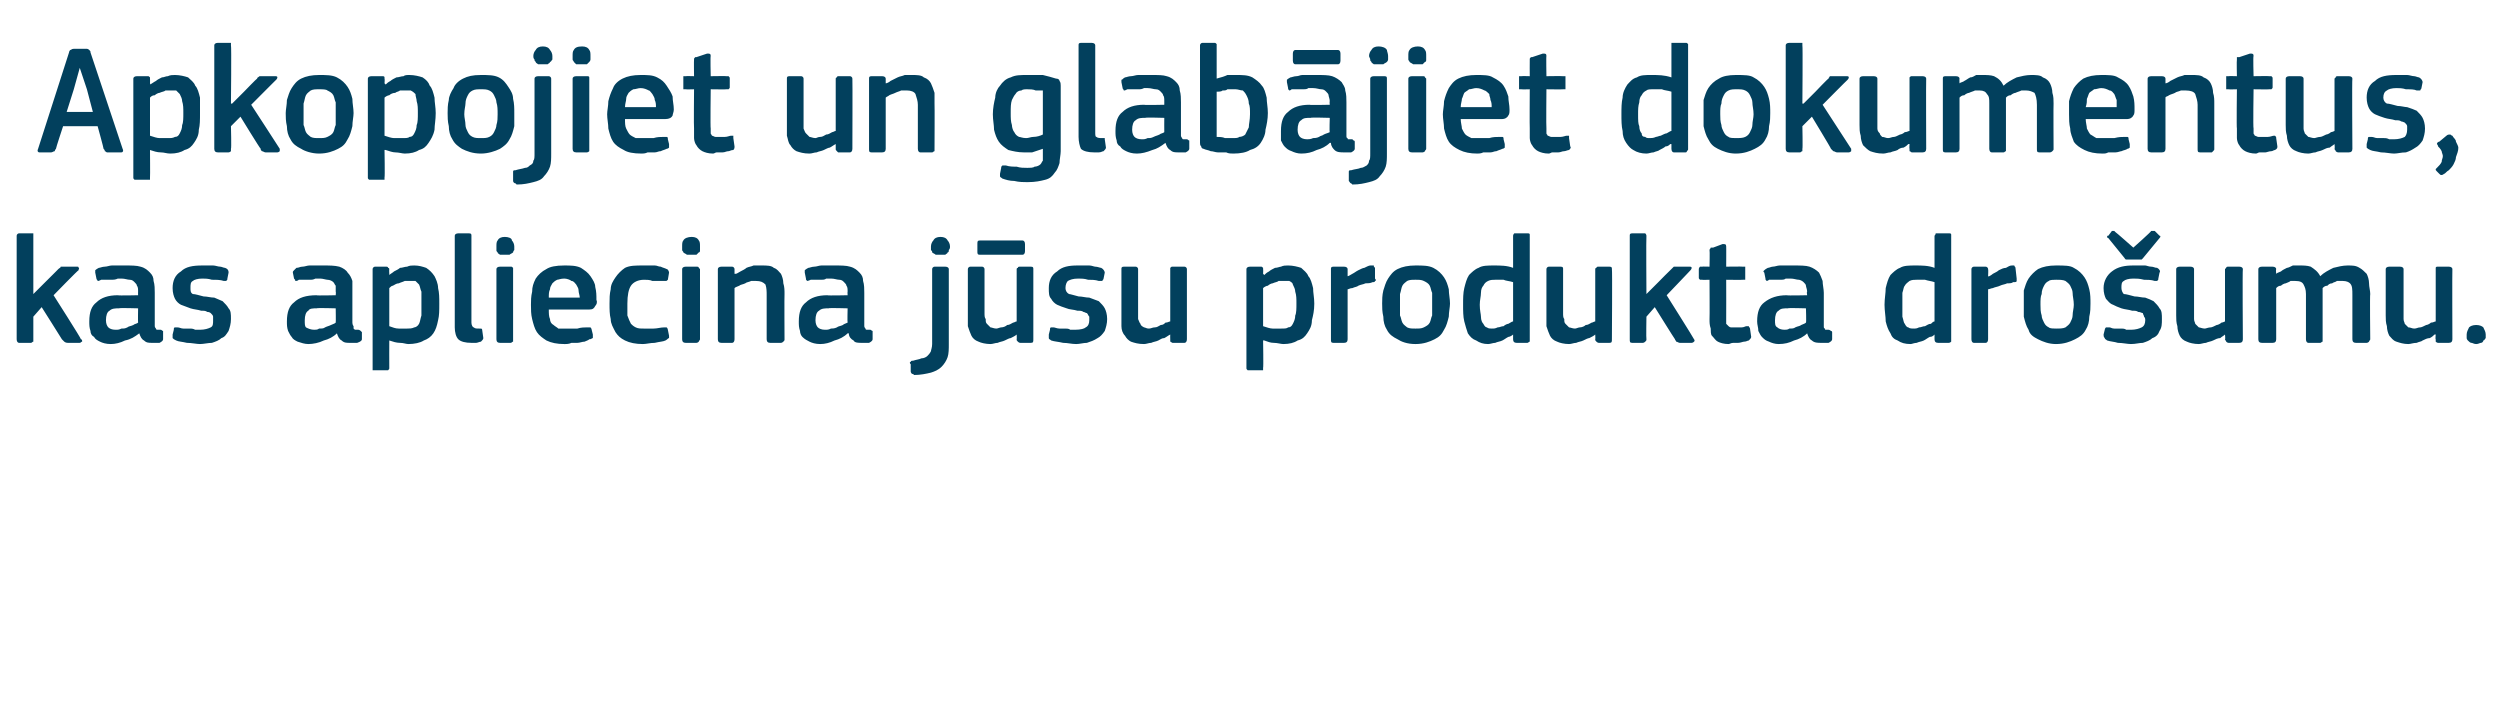
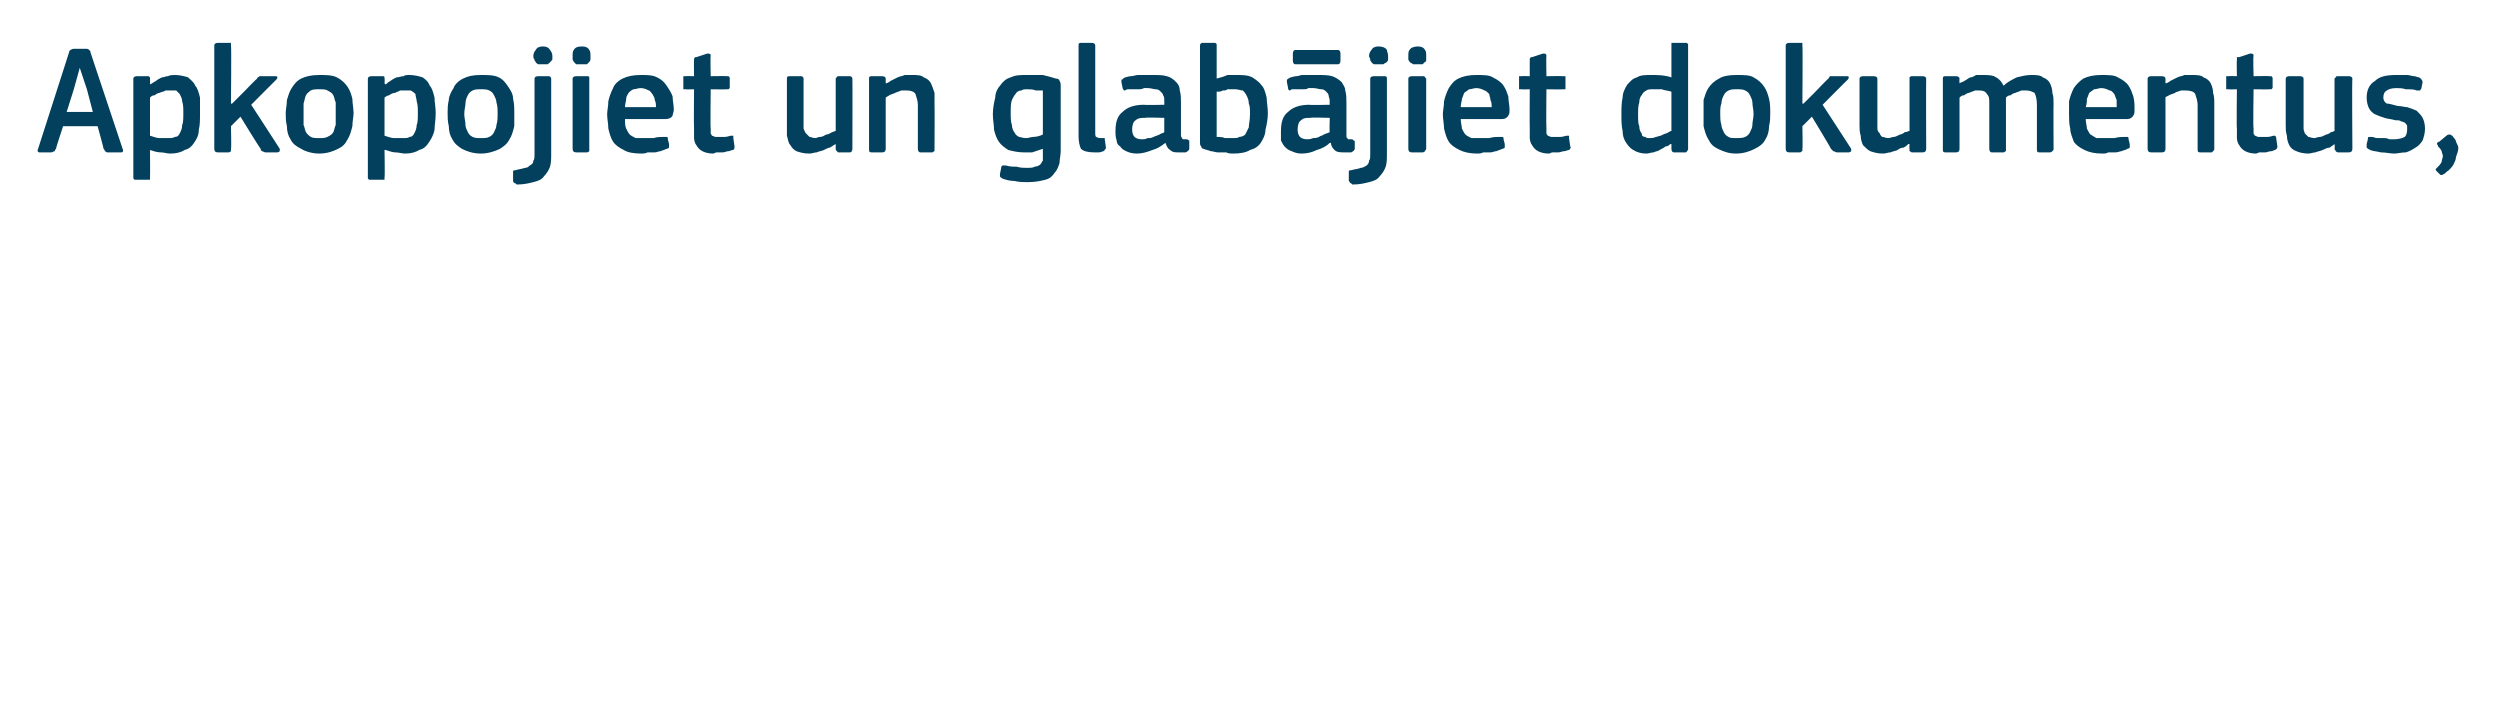
<svg xmlns="http://www.w3.org/2000/svg" version="1.1" width="210px" height="59.3px" viewBox="0 -3 210 59.3" style="top:-3px">
  <desc>Apkopojiet un glab jiet dokumentus, kas apliecina j su produkta dro umu.</desc>
  <defs />
  <g id="Polygon25852">
-     <path d="M 2.8 21.7 L 3.8 20.7 C 3.8 20.7 4.92 19.59 4.9 19.6 C 5 19.5 5.1 19.5 5.1 19.4 C 5.2 19.4 5.3 19.4 5.4 19.4 C 5.4 19.4 6.4 19.4 6.4 19.4 C 6.6 19.4 6.6 19.4 6.6 19.5 C 6.7 19.5 6.6 19.6 6.6 19.7 C 6.57 19.67 4.5 21.8 4.5 21.8 C 4.5 21.8 6.83 25.45 6.8 25.5 C 6.9 25.5 6.9 25.6 6.9 25.7 C 6.8 25.7 6.8 25.8 6.7 25.8 C 6.7 25.8 5.7 25.8 5.7 25.8 C 5.5 25.8 5.4 25.7 5.4 25.7 C 5.3 25.6 5.3 25.6 5.2 25.5 C 5.21 25.5 3.5 22.8 3.5 22.8 L 2.8 23.6 C 2.8 23.6 2.8 25.5 2.8 25.5 C 2.8 25.6 2.8 25.6 2.8 25.7 C 2.7 25.7 2.7 25.8 2.6 25.8 C 2.6 25.8 1.6 25.8 1.6 25.8 C 1.5 25.8 1.4 25.7 1.4 25.5 C 1.4 25.5 1.4 16.8 1.4 16.8 C 1.4 16.7 1.5 16.6 1.6 16.6 C 1.6 16.6 2.6 16.6 2.6 16.6 C 2.7 16.6 2.7 16.6 2.8 16.6 C 2.8 16.7 2.8 16.8 2.8 16.8 C 2.8 16.83 2.8 21.7 2.8 21.7 L 2.8 21.7 Z M 11.6 22.9 C 11.6 22.9 9.99 22.85 10 22.9 C 9.7 22.9 9.4 22.9 9.2 23.1 C 9 23.2 8.9 23.5 8.9 23.9 C 8.9 24.2 9 24.4 9.1 24.5 C 9.2 24.6 9.4 24.7 9.7 24.7 C 9.9 24.7 10 24.7 10.2 24.6 C 10.4 24.6 10.5 24.6 10.7 24.5 C 10.8 24.4 11 24.4 11.2 24.3 C 11.3 24.2 11.5 24.2 11.6 24.1 C 11.58 24.09 11.6 22.9 11.6 22.9 Z M 11.7 25 C 11.3 25.3 11 25.5 10.5 25.6 C 10.1 25.8 9.7 25.9 9.3 25.9 C 8.9 25.9 8.6 25.8 8.4 25.7 C 8.2 25.6 8 25.5 7.9 25.3 C 7.7 25.2 7.6 25 7.6 24.8 C 7.5 24.5 7.5 24.3 7.5 24 C 7.5 23.2 7.7 22.7 8.1 22.4 C 8.5 22 9.1 21.8 9.9 21.8 C 9.93 21.84 11.6 21.8 11.6 21.8 C 11.6 21.8 11.59 21.5 11.6 21.5 C 11.6 21.3 11.6 21.1 11.5 21 C 11.5 20.9 11.4 20.8 11.3 20.7 C 11.2 20.6 11.1 20.5 10.9 20.5 C 10.7 20.5 10.5 20.4 10.2 20.4 C 10.1 20.4 10 20.4 9.9 20.4 C 9.7 20.5 9.5 20.5 9.4 20.5 C 9.2 20.5 9.1 20.5 8.9 20.5 C 8.7 20.5 8.6 20.5 8.5 20.5 C 8.3 20.6 8.3 20.6 8.2 20.6 C 8.2 20.5 8.1 20.5 8.1 20.4 C 8.1 20.4 8 19.9 8 19.9 C 8 19.8 8 19.8 8 19.7 C 8 19.7 8.1 19.6 8.3 19.5 C 8.4 19.5 8.6 19.4 8.8 19.4 C 9 19.4 9.2 19.3 9.4 19.3 C 9.6 19.3 9.8 19.3 10 19.3 C 10.2 19.3 10.3 19.3 10.5 19.3 C 11 19.3 11.5 19.3 11.8 19.4 C 12.2 19.5 12.4 19.7 12.6 19.9 C 12.8 20.1 12.9 20.3 12.9 20.6 C 13 20.9 13 21.3 13 21.6 C 13 21.6 13 24.1 13 24.1 C 13 24.3 13 24.4 13 24.4 C 13 24.5 13.1 24.6 13.1 24.6 C 13.1 24.7 13.2 24.7 13.2 24.7 C 13.3 24.7 13.4 24.7 13.5 24.7 C 13.6 24.7 13.6 24.8 13.7 24.8 C 13.7 24.8 13.7 24.9 13.7 24.9 C 13.7 24.9 13.7 25.5 13.7 25.5 C 13.7 25.6 13.6 25.7 13.4 25.8 C 13.3 25.8 13.2 25.8 13.1 25.8 C 13 25.8 12.9 25.8 12.8 25.8 C 12.5 25.8 12.3 25.8 12.1 25.6 C 11.9 25.5 11.8 25.3 11.7 25 C 11.7 25 11.7 25 11.7 25 Z M 19.4 23.8 C 19.4 24.2 19.3 24.5 19.2 24.8 C 19 25.1 18.9 25.3 18.6 25.4 C 18.4 25.6 18.1 25.7 17.8 25.8 C 17.5 25.8 17.1 25.9 16.8 25.9 C 16.5 25.9 16.1 25.8 15.7 25.8 C 15.3 25.7 15 25.7 14.8 25.6 C 14.6 25.5 14.6 25.5 14.5 25.4 C 14.5 25.3 14.5 25.2 14.5 25.1 C 14.5 25.1 14.6 24.7 14.6 24.7 C 14.6 24.6 14.6 24.5 14.7 24.5 C 14.7 24.5 14.8 24.5 14.9 24.5 C 15.1 24.5 15.2 24.6 15.4 24.6 C 15.6 24.6 15.7 24.6 15.9 24.6 C 16.1 24.6 16.2 24.6 16.4 24.7 C 16.5 24.7 16.7 24.7 16.8 24.7 C 17.2 24.7 17.5 24.6 17.7 24.5 C 17.9 24.4 17.9 24.2 17.9 23.9 C 17.9 23.8 17.9 23.7 17.9 23.6 C 17.9 23.5 17.8 23.4 17.7 23.3 C 17.7 23.3 17.6 23.2 17.4 23.2 C 17.3 23.1 17.1 23.1 16.9 23.1 C 16.6 23 16.3 23 16 22.9 C 15.7 22.8 15.5 22.7 15.2 22.6 C 15 22.5 14.8 22.3 14.7 22.1 C 14.6 21.9 14.5 21.6 14.5 21.2 C 14.5 20.6 14.7 20.1 15.2 19.8 C 15.6 19.4 16.2 19.3 17 19.3 C 17.1 19.3 17.2 19.3 17.4 19.3 C 17.6 19.3 17.8 19.3 17.9 19.3 C 18.1 19.3 18.3 19.4 18.5 19.4 C 18.6 19.4 18.8 19.5 18.9 19.5 C 19.2 19.6 19.2 19.8 19.2 19.9 C 19.2 19.9 19.1 20.4 19.1 20.4 C 19.1 20.5 19.1 20.5 19 20.6 C 19 20.6 18.9 20.6 18.8 20.6 C 18.5 20.5 18.2 20.5 17.8 20.5 C 17.5 20.4 17.2 20.4 17 20.4 C 16.6 20.4 16.3 20.5 16.2 20.6 C 16 20.7 16 20.9 16 21.2 C 16 21.4 16 21.6 16.2 21.7 C 16.4 21.7 16.7 21.8 17.1 21.9 C 17.4 21.9 17.7 22 18 22 C 18.2 22.1 18.5 22.2 18.7 22.3 C 18.9 22.5 19.1 22.7 19.2 22.9 C 19.4 23.1 19.4 23.4 19.4 23.8 Z M 28.2 22.9 C 28.2 22.9 26.63 22.85 26.6 22.9 C 26.3 22.9 26 22.9 25.9 23.1 C 25.7 23.2 25.6 23.5 25.6 23.9 C 25.6 24.2 25.6 24.4 25.7 24.5 C 25.9 24.6 26.1 24.7 26.4 24.7 C 26.5 24.7 26.7 24.7 26.8 24.6 C 27 24.6 27.2 24.6 27.3 24.5 C 27.5 24.4 27.6 24.4 27.8 24.3 C 28 24.2 28.1 24.2 28.2 24.1 C 28.22 24.09 28.2 22.9 28.2 22.9 Z M 28.3 25 C 28 25.3 27.6 25.5 27.2 25.6 C 26.8 25.8 26.3 25.9 25.9 25.9 C 25.6 25.9 25.3 25.8 25 25.7 C 24.8 25.6 24.6 25.5 24.5 25.3 C 24.4 25.2 24.3 25 24.2 24.8 C 24.1 24.5 24.1 24.3 24.1 24 C 24.1 23.2 24.3 22.7 24.7 22.4 C 25.1 22 25.7 21.8 26.6 21.8 C 26.57 21.84 28.2 21.8 28.2 21.8 C 28.2 21.8 28.23 21.5 28.2 21.5 C 28.2 21.3 28.2 21.1 28.2 21 C 28.1 20.9 28.1 20.8 28 20.7 C 27.9 20.6 27.7 20.5 27.5 20.5 C 27.4 20.5 27.1 20.4 26.9 20.4 C 26.8 20.4 26.6 20.4 26.5 20.4 C 26.3 20.5 26.2 20.5 26 20.5 C 25.9 20.5 25.7 20.5 25.5 20.5 C 25.4 20.5 25.2 20.5 25.1 20.5 C 25 20.6 24.9 20.6 24.8 20.6 C 24.8 20.5 24.8 20.5 24.7 20.4 C 24.7 20.4 24.6 19.9 24.6 19.9 C 24.6 19.8 24.6 19.8 24.7 19.7 C 24.7 19.7 24.8 19.6 24.9 19.5 C 25.1 19.5 25.2 19.4 25.4 19.4 C 25.6 19.4 25.8 19.3 26 19.3 C 26.2 19.3 26.4 19.3 26.6 19.3 C 26.8 19.3 27 19.3 27.1 19.3 C 27.7 19.3 28.1 19.3 28.5 19.4 C 28.8 19.5 29.1 19.7 29.2 19.9 C 29.4 20.1 29.5 20.3 29.6 20.6 C 29.6 20.9 29.6 21.3 29.6 21.6 C 29.6 21.6 29.6 24.1 29.6 24.1 C 29.6 24.3 29.7 24.4 29.7 24.4 C 29.7 24.5 29.7 24.6 29.7 24.6 C 29.8 24.7 29.8 24.7 29.9 24.7 C 29.9 24.7 30 24.7 30.1 24.7 C 30.2 24.7 30.3 24.8 30.3 24.8 C 30.3 24.8 30.4 24.9 30.4 24.9 C 30.4 24.9 30.4 25.5 30.4 25.5 C 30.4 25.6 30.3 25.7 30 25.8 C 29.9 25.8 29.8 25.8 29.7 25.8 C 29.6 25.8 29.5 25.8 29.4 25.8 C 29.1 25.8 28.9 25.8 28.7 25.6 C 28.5 25.5 28.4 25.3 28.3 25 C 28.3 25 28.3 25 28.3 25 Z M 36.9 22.5 C 36.9 23.1 36.9 23.5 36.8 23.9 C 36.7 24.4 36.6 24.7 36.4 25 C 36.2 25.3 35.9 25.5 35.6 25.6 C 35.3 25.8 34.8 25.9 34.3 25.9 C 34.1 25.9 33.9 25.8 33.6 25.8 C 33.3 25.8 33 25.7 32.7 25.6 C 32.7 25.58 32.7 25.6 32.7 25.6 C 32.7 25.6 32.69 27.88 32.7 27.9 C 32.7 28 32.7 28 32.6 28.1 C 32.6 28.1 32.5 28.1 32.4 28.1 C 32.4 28.1 31.5 28.1 31.5 28.1 C 31.4 28.1 31.3 28.1 31.3 28.1 C 31.3 28 31.3 28 31.3 27.9 C 31.3 27.9 31.3 19.6 31.3 19.6 C 31.3 19.5 31.4 19.4 31.5 19.4 C 31.5 19.4 32.4 19.4 32.4 19.4 C 32.5 19.4 32.6 19.4 32.6 19.5 C 32.7 19.5 32.7 19.6 32.7 19.6 C 32.68 19.64 32.7 20 32.7 20 C 32.7 20 32.71 20.06 32.7 20.1 C 32.8 20 33 19.9 33.1 19.8 C 33.3 19.7 33.5 19.6 33.6 19.5 C 33.8 19.5 34 19.4 34.2 19.4 C 34.4 19.3 34.6 19.3 34.8 19.3 C 35.2 19.3 35.5 19.4 35.8 19.5 C 36.1 19.7 36.3 19.9 36.5 20.2 C 36.6 20.4 36.8 20.8 36.8 21.2 C 36.9 21.6 36.9 22 36.9 22.5 Z M 35.4 22.5 C 35.4 22.1 35.4 21.8 35.4 21.5 C 35.3 21.3 35.3 21.1 35.2 20.9 C 35.1 20.8 35 20.7 34.9 20.6 C 34.8 20.6 34.6 20.6 34.4 20.6 C 34.3 20.6 34.2 20.6 34 20.6 C 33.8 20.7 33.7 20.7 33.5 20.8 C 33.3 20.8 33.2 20.9 33 21 C 32.9 21 32.8 21.1 32.7 21.2 C 32.7 21.2 32.7 24.4 32.7 24.4 C 33 24.5 33.2 24.6 33.5 24.6 C 33.7 24.6 34 24.6 34.2 24.6 C 34.4 24.6 34.6 24.6 34.8 24.5 C 34.9 24.5 35.1 24.4 35.2 24.2 C 35.3 24 35.3 23.8 35.4 23.5 C 35.4 23.3 35.4 22.9 35.4 22.5 Z M 39.6 24.1 C 39.6 24.3 39.7 24.5 39.8 24.5 C 39.9 24.6 40 24.6 40.3 24.6 C 40.3 24.6 40.4 24.6 40.4 24.6 C 40.5 24.6 40.5 24.7 40.5 24.7 C 40.5 24.7 40.6 25.4 40.6 25.4 C 40.6 25.5 40.5 25.6 40.4 25.7 C 40.3 25.7 40.1 25.8 40 25.8 C 39.8 25.8 39.7 25.8 39.6 25.8 C 39.1 25.8 38.7 25.7 38.5 25.5 C 38.3 25.3 38.2 24.9 38.2 24.5 C 38.2 24.5 38.2 16.8 38.2 16.8 C 38.2 16.7 38.3 16.6 38.5 16.6 C 38.5 16.6 39.4 16.6 39.4 16.6 C 39.6 16.6 39.6 16.7 39.6 16.8 C 39.6 16.8 39.6 24.1 39.6 24.1 Z M 43.2 17.7 C 43.2 17.8 43.2 17.9 43.2 18 C 43.1 18.1 43.1 18.2 43.1 18.2 C 43 18.3 42.9 18.3 42.8 18.4 C 42.7 18.4 42.6 18.4 42.4 18.4 C 42.3 18.4 42.1 18.4 42 18.4 C 41.9 18.3 41.8 18.3 41.8 18.2 C 41.7 18.1 41.7 18.1 41.7 18 C 41.7 17.9 41.7 17.8 41.7 17.7 C 41.7 17.5 41.7 17.3 41.8 17.2 C 41.9 17 42.1 16.9 42.4 16.9 C 42.7 16.9 43 17 43 17.2 C 43.1 17.3 43.2 17.5 43.2 17.7 Z M 43.1 25.5 C 43.1 25.6 43.1 25.6 43.1 25.7 C 43 25.7 43 25.8 42.9 25.8 C 42.9 25.8 42 25.8 42 25.8 C 41.8 25.8 41.7 25.7 41.7 25.5 C 41.7 25.5 41.7 19.6 41.7 19.6 C 41.7 19.5 41.8 19.4 42 19.4 C 42 19.4 42.9 19.4 42.9 19.4 C 43 19.4 43 19.4 43.1 19.5 C 43.1 19.5 43.1 19.6 43.1 19.6 C 43.1 19.6 43.1 25.5 43.1 25.5 Z M 46.1 23 C 46.1 23.3 46.1 23.6 46.2 23.8 C 46.2 24 46.3 24.2 46.5 24.3 C 46.6 24.4 46.8 24.5 46.9 24.6 C 47.1 24.6 47.4 24.6 47.6 24.6 C 47.9 24.6 48.1 24.6 48.5 24.6 C 48.8 24.5 49.1 24.5 49.3 24.5 C 49.4 24.5 49.5 24.5 49.6 24.5 C 49.6 24.5 49.7 24.6 49.7 24.7 C 49.7 24.7 49.8 25.1 49.8 25.1 C 49.8 25.2 49.8 25.3 49.8 25.4 C 49.7 25.4 49.7 25.5 49.5 25.5 C 49.4 25.6 49.3 25.6 49.1 25.7 C 48.9 25.7 48.7 25.8 48.5 25.8 C 48.3 25.8 48.2 25.8 48 25.8 C 47.8 25.9 47.6 25.9 47.4 25.9 C 46.8 25.9 46.3 25.8 45.9 25.6 C 45.6 25.4 45.3 25.2 45.1 24.9 C 44.9 24.6 44.8 24.2 44.7 23.8 C 44.6 23.4 44.6 23 44.6 22.6 C 44.6 22.3 44.6 21.9 44.7 21.5 C 44.7 21.1 44.8 20.8 45 20.4 C 45.2 20.1 45.5 19.8 45.9 19.6 C 46.2 19.4 46.7 19.3 47.4 19.3 C 47.9 19.3 48.4 19.3 48.8 19.5 C 49.1 19.7 49.4 19.9 49.6 20.2 C 49.8 20.5 50 20.8 50 21.1 C 50.1 21.5 50.1 21.8 50.1 22.2 C 50.2 22.4 50.1 22.6 50 22.7 C 49.9 22.9 49.8 23 49.5 23 C 49.5 23 46.1 23 46.1 23 Z M 47.4 20.4 C 47.1 20.4 46.9 20.5 46.8 20.5 C 46.6 20.6 46.5 20.7 46.4 20.8 C 46.3 21 46.2 21.1 46.2 21.3 C 46.1 21.5 46.1 21.7 46.1 22 C 46.1 22 48.7 22 48.7 22 C 48.7 21.8 48.6 21.6 48.6 21.4 C 48.6 21.2 48.5 21.1 48.4 20.9 C 48.3 20.8 48.2 20.6 48 20.6 C 47.9 20.5 47.6 20.4 47.4 20.4 Z M 56.2 25.2 C 56.2 25.2 56.2 25.3 56.2 25.4 C 56.1 25.4 56.1 25.5 55.9 25.6 C 55.7 25.7 55.4 25.7 55 25.8 C 54.6 25.8 54.3 25.9 54 25.9 C 53.4 25.9 52.9 25.8 52.5 25.6 C 52.1 25.4 51.9 25.2 51.7 24.9 C 51.5 24.5 51.3 24.2 51.3 23.8 C 51.2 23.4 51.2 23 51.2 22.5 C 51.2 22.1 51.2 21.7 51.3 21.3 C 51.3 20.9 51.5 20.6 51.7 20.3 C 51.9 20 52.2 19.7 52.5 19.5 C 52.9 19.3 53.4 19.3 54 19.3 C 54.1 19.3 54.3 19.3 54.5 19.3 C 54.6 19.3 54.8 19.3 55 19.3 C 55.2 19.3 55.3 19.4 55.5 19.4 C 55.7 19.5 55.8 19.5 56 19.6 C 56.1 19.6 56.2 19.8 56.2 19.9 C 56.2 19.9 56.1 20.5 56.1 20.5 C 56 20.6 56 20.6 55.9 20.6 C 55.9 20.6 55.8 20.6 55.7 20.6 C 55.4 20.6 55.1 20.6 54.8 20.6 C 54.6 20.5 54.3 20.5 54.1 20.5 C 53.6 20.5 53.2 20.7 53 21 C 52.8 21.3 52.7 21.8 52.7 22.5 C 52.7 22.9 52.7 23.2 52.7 23.5 C 52.8 23.8 52.9 24 53 24.2 C 53.1 24.3 53.2 24.4 53.4 24.5 C 53.6 24.6 53.8 24.6 54.1 24.6 C 54.3 24.6 54.5 24.6 54.9 24.6 C 55.2 24.6 55.5 24.5 55.8 24.5 C 55.9 24.5 55.9 24.5 56 24.5 C 56 24.5 56.1 24.6 56.1 24.7 C 56.1 24.7 56.2 25.2 56.2 25.2 Z M 58.8 17.7 C 58.8 17.8 58.8 17.9 58.8 18 C 58.8 18.1 58.8 18.2 58.7 18.2 C 58.6 18.3 58.6 18.3 58.5 18.4 C 58.4 18.4 58.2 18.4 58.1 18.4 C 57.9 18.4 57.8 18.4 57.7 18.4 C 57.6 18.3 57.5 18.3 57.4 18.2 C 57.4 18.1 57.3 18.1 57.3 18 C 57.3 17.9 57.3 17.8 57.3 17.7 C 57.3 17.5 57.3 17.3 57.4 17.2 C 57.5 17 57.8 16.9 58.1 16.9 C 58.4 16.9 58.6 17 58.7 17.2 C 58.8 17.3 58.8 17.5 58.8 17.7 Z M 58.8 25.5 C 58.8 25.6 58.7 25.6 58.7 25.7 C 58.7 25.7 58.6 25.8 58.5 25.8 C 58.5 25.8 57.6 25.8 57.6 25.8 C 57.4 25.8 57.3 25.7 57.3 25.5 C 57.3 25.5 57.3 19.6 57.3 19.6 C 57.3 19.5 57.4 19.4 57.6 19.4 C 57.6 19.4 58.5 19.4 58.5 19.4 C 58.6 19.4 58.7 19.4 58.7 19.5 C 58.7 19.5 58.8 19.6 58.8 19.6 C 58.8 19.6 58.8 25.5 58.8 25.5 Z M 65.9 25.5 C 65.9 25.6 65.9 25.6 65.8 25.7 C 65.8 25.7 65.7 25.8 65.6 25.8 C 65.6 25.8 64.7 25.8 64.7 25.8 C 64.5 25.8 64.4 25.7 64.4 25.5 C 64.4 25.5 64.4 21.8 64.4 21.8 C 64.4 21.5 64.4 21.2 64.3 20.9 C 64.1 20.7 63.9 20.6 63.5 20.6 C 63.4 20.6 63.2 20.6 63.1 20.6 C 62.9 20.7 62.7 20.7 62.6 20.8 C 62.4 20.9 62.2 20.9 62.1 21 C 61.9 21.1 61.8 21.1 61.7 21.2 C 61.7 21.2 61.7 25.5 61.7 25.5 C 61.7 25.7 61.6 25.8 61.5 25.8 C 61.5 25.8 60.6 25.8 60.6 25.8 C 60.4 25.8 60.3 25.7 60.3 25.5 C 60.3 25.5 60.3 19.6 60.3 19.6 C 60.3 19.5 60.4 19.4 60.6 19.4 C 60.6 19.4 61.5 19.4 61.5 19.4 C 61.6 19.4 61.7 19.5 61.7 19.6 C 61.7 19.6 61.7 20 61.7 20 C 61.7 20 61.7 20 61.7 20 C 61.8 20 61.8 20 61.8 20 C 61.9 20 62 19.9 62.2 19.8 C 62.4 19.7 62.6 19.6 62.7 19.5 C 62.9 19.4 63.1 19.4 63.3 19.3 C 63.6 19.3 63.8 19.3 64 19.3 C 64.4 19.3 64.8 19.3 65 19.5 C 65.3 19.6 65.4 19.8 65.6 20 C 65.7 20.2 65.8 20.5 65.8 20.8 C 65.9 21.1 65.9 21.4 65.9 21.7 C 65.88 21.73 65.9 25.5 65.9 25.5 C 65.9 25.5 65.88 25.5 65.9 25.5 Z M 71.2 22.9 C 71.2 22.9 69.58 22.85 69.6 22.9 C 69.3 22.9 69 22.9 68.8 23.1 C 68.6 23.2 68.5 23.5 68.5 23.9 C 68.5 24.2 68.6 24.4 68.7 24.5 C 68.8 24.6 69 24.7 69.3 24.7 C 69.5 24.7 69.6 24.7 69.8 24.6 C 69.9 24.6 70.1 24.6 70.3 24.5 C 70.4 24.4 70.6 24.4 70.8 24.3 C 70.9 24.2 71 24.2 71.2 24.1 C 71.17 24.09 71.2 22.9 71.2 22.9 Z M 71.2 25 C 70.9 25.3 70.5 25.5 70.1 25.6 C 69.7 25.8 69.3 25.9 68.9 25.9 C 68.5 25.9 68.2 25.8 68 25.7 C 67.8 25.6 67.6 25.5 67.4 25.3 C 67.3 25.2 67.2 25 67.2 24.8 C 67.1 24.5 67.1 24.3 67.1 24 C 67.1 23.2 67.3 22.7 67.7 22.4 C 68.1 22 68.7 21.8 69.5 21.8 C 69.52 21.84 71.2 21.8 71.2 21.8 C 71.2 21.8 71.18 21.5 71.2 21.5 C 71.2 21.3 71.2 21.1 71.1 21 C 71.1 20.9 71 20.8 70.9 20.7 C 70.8 20.6 70.7 20.5 70.5 20.5 C 70.3 20.5 70.1 20.4 69.8 20.4 C 69.7 20.4 69.6 20.4 69.4 20.4 C 69.3 20.5 69.1 20.5 69 20.5 C 68.8 20.5 68.7 20.5 68.5 20.5 C 68.3 20.5 68.2 20.5 68.1 20.5 C 67.9 20.6 67.8 20.6 67.8 20.6 C 67.7 20.5 67.7 20.5 67.7 20.4 C 67.7 20.4 67.6 19.9 67.6 19.9 C 67.6 19.8 67.6 19.8 67.6 19.7 C 67.6 19.7 67.7 19.6 67.9 19.5 C 68 19.5 68.2 19.4 68.4 19.4 C 68.6 19.4 68.8 19.3 69 19.3 C 69.2 19.3 69.4 19.3 69.5 19.3 C 69.7 19.3 69.9 19.3 70.1 19.3 C 70.6 19.3 71.1 19.3 71.4 19.4 C 71.8 19.5 72 19.7 72.2 19.9 C 72.4 20.1 72.5 20.3 72.5 20.6 C 72.6 20.9 72.6 21.3 72.6 21.6 C 72.6 21.6 72.6 24.1 72.6 24.1 C 72.6 24.3 72.6 24.4 72.6 24.4 C 72.6 24.5 72.7 24.6 72.7 24.6 C 72.7 24.7 72.8 24.7 72.8 24.7 C 72.9 24.7 73 24.7 73.1 24.7 C 73.2 24.7 73.2 24.8 73.3 24.8 C 73.3 24.8 73.3 24.9 73.3 24.9 C 73.3 24.9 73.3 25.5 73.3 25.5 C 73.3 25.6 73.2 25.7 73 25.8 C 72.9 25.8 72.8 25.8 72.7 25.8 C 72.6 25.8 72.5 25.8 72.4 25.8 C 72.1 25.8 71.8 25.8 71.7 25.6 C 71.5 25.5 71.3 25.3 71.3 25 C 71.3 25 71.2 25 71.2 25 Z M 79.7 25.9 C 79.7 26.3 79.7 26.7 79.6 27 C 79.5 27.3 79.3 27.6 79.1 27.8 C 78.8 28.1 78.5 28.2 78.2 28.3 C 77.8 28.4 77.3 28.5 76.8 28.5 C 76.8 28.5 76.7 28.4 76.6 28.4 C 76.6 28.4 76.5 28.3 76.5 28.2 C 76.5 28.2 76.5 27.6 76.5 27.6 C 76.4 27.5 76.4 27.4 76.5 27.4 C 76.5 27.3 76.6 27.3 76.7 27.3 C 77 27.2 77.2 27.2 77.4 27.1 C 77.6 27.1 77.8 27 77.9 26.9 C 78 26.8 78.1 26.7 78.2 26.5 C 78.2 26.4 78.3 26.2 78.3 25.9 C 78.3 25.9 78.3 19.6 78.3 19.6 C 78.3 19.5 78.4 19.4 78.5 19.4 C 78.5 19.4 79.4 19.4 79.4 19.4 C 79.6 19.4 79.7 19.5 79.7 19.6 C 79.7 19.6 79.7 25.9 79.7 25.9 Z M 79.8 17.7 C 79.8 17.8 79.8 17.9 79.7 18 C 79.7 18.1 79.7 18.2 79.6 18.2 C 79.6 18.3 79.5 18.3 79.4 18.4 C 79.3 18.4 79.2 18.4 79 18.4 C 78.8 18.4 78.7 18.4 78.6 18.4 C 78.5 18.3 78.4 18.3 78.3 18.2 C 78.3 18.1 78.3 18.1 78.2 18 C 78.2 17.9 78.2 17.8 78.2 17.7 C 78.2 17.5 78.3 17.3 78.4 17.2 C 78.5 17 78.7 16.9 79 16.9 C 79.3 16.9 79.5 17 79.6 17.2 C 79.7 17.3 79.8 17.5 79.8 17.7 Z M 86.8 25.5 C 86.8 25.7 86.8 25.8 86.6 25.8 C 86.6 25.8 85.7 25.8 85.7 25.8 C 85.6 25.8 85.5 25.7 85.5 25.7 C 85.4 25.6 85.4 25.6 85.4 25.5 C 85.42 25.5 85.4 25.1 85.4 25.1 C 85.4 25.1 85.39 25.09 85.4 25.1 C 85.3 25.2 85.1 25.3 84.9 25.4 C 84.8 25.4 84.6 25.5 84.4 25.6 C 84.2 25.7 84 25.7 83.8 25.8 C 83.6 25.8 83.4 25.9 83.2 25.9 C 82.8 25.9 82.4 25.8 82.2 25.7 C 81.9 25.6 81.7 25.4 81.6 25.2 C 81.5 25 81.4 24.7 81.3 24.4 C 81.3 24.1 81.3 23.8 81.3 23.5 C 81.3 23.5 81.3 19.6 81.3 19.6 C 81.3 19.5 81.4 19.4 81.5 19.4 C 81.5 19.4 82.5 19.4 82.5 19.4 C 82.6 19.4 82.7 19.5 82.7 19.6 C 82.7 19.6 82.7 23.3 82.7 23.3 C 82.7 23.5 82.7 23.7 82.8 23.8 C 82.8 24 82.8 24.1 82.9 24.2 C 83 24.3 83.1 24.4 83.2 24.5 C 83.3 24.5 83.5 24.6 83.7 24.6 C 83.8 24.6 84 24.5 84.1 24.5 C 84.3 24.5 84.5 24.4 84.6 24.3 C 84.8 24.3 84.9 24.2 85.1 24.1 C 85.2 24.1 85.3 24 85.4 24 C 85.4 24 85.4 19.6 85.4 19.6 C 85.4 19.6 85.4 19.5 85.5 19.5 C 85.5 19.4 85.6 19.4 85.7 19.4 C 85.7 19.4 86.6 19.4 86.6 19.4 C 86.8 19.4 86.8 19.5 86.8 19.6 C 86.8 19.6 86.8 25.5 86.8 25.5 Z M 82.3 18.4 C 82.1 18.4 82.1 18.3 82.1 18.1 C 82.1 18.1 82.1 17.5 82.1 17.5 C 82.1 17.3 82.1 17.2 82.3 17.2 C 82.3 17.2 85.9 17.2 85.9 17.2 C 86 17.2 86.1 17.3 86.1 17.5 C 86.1 17.5 86.1 18.1 86.1 18.1 C 86.1 18.3 86 18.4 85.9 18.4 C 85.9 18.4 82.3 18.4 82.3 18.4 Z M 93 23.8 C 93 24.2 92.9 24.5 92.8 24.8 C 92.6 25.1 92.4 25.3 92.2 25.4 C 91.9 25.6 91.6 25.7 91.3 25.8 C 91 25.8 90.7 25.9 90.4 25.9 C 90 25.9 89.7 25.8 89.3 25.8 C 88.9 25.7 88.6 25.7 88.3 25.6 C 88.2 25.5 88.1 25.5 88.1 25.4 C 88.1 25.3 88.1 25.2 88.1 25.1 C 88.1 25.1 88.2 24.7 88.2 24.7 C 88.2 24.6 88.2 24.5 88.3 24.5 C 88.3 24.5 88.4 24.5 88.5 24.5 C 88.6 24.5 88.8 24.6 89 24.6 C 89.1 24.6 89.3 24.6 89.5 24.6 C 89.6 24.6 89.8 24.6 89.9 24.7 C 90.1 24.7 90.2 24.7 90.3 24.7 C 90.8 24.7 91.1 24.6 91.2 24.5 C 91.4 24.4 91.5 24.2 91.5 23.9 C 91.5 23.8 91.5 23.7 91.5 23.6 C 91.4 23.5 91.4 23.4 91.3 23.3 C 91.2 23.3 91.1 23.2 91 23.2 C 90.9 23.1 90.7 23.1 90.5 23.1 C 90.2 23 89.8 23 89.6 22.9 C 89.3 22.8 89 22.7 88.8 22.6 C 88.6 22.5 88.4 22.3 88.3 22.1 C 88.1 21.9 88.1 21.6 88.1 21.2 C 88.1 20.6 88.3 20.1 88.8 19.8 C 89.2 19.4 89.8 19.3 90.5 19.3 C 90.7 19.3 90.8 19.3 91 19.3 C 91.2 19.3 91.3 19.3 91.5 19.3 C 91.7 19.3 91.9 19.4 92 19.4 C 92.2 19.4 92.4 19.5 92.5 19.5 C 92.7 19.6 92.8 19.8 92.8 19.9 C 92.8 19.9 92.7 20.4 92.7 20.4 C 92.7 20.5 92.6 20.5 92.6 20.6 C 92.5 20.6 92.4 20.6 92.3 20.6 C 92 20.5 91.7 20.5 91.4 20.5 C 91.1 20.4 90.8 20.4 90.6 20.4 C 90.1 20.4 89.9 20.5 89.7 20.6 C 89.6 20.7 89.5 20.9 89.5 21.2 C 89.5 21.4 89.6 21.6 89.8 21.7 C 89.9 21.7 90.2 21.8 90.6 21.9 C 90.9 21.9 91.2 22 91.5 22 C 91.8 22.1 92 22.2 92.3 22.3 C 92.5 22.5 92.7 22.7 92.8 22.9 C 92.9 23.1 93 23.4 93 23.8 Z M 99.7 25.5 C 99.7 25.7 99.6 25.8 99.5 25.8 C 99.5 25.8 98.5 25.8 98.5 25.8 C 98.4 25.8 98.4 25.7 98.3 25.7 C 98.3 25.6 98.3 25.6 98.3 25.5 C 98.29 25.5 98.3 25.1 98.3 25.1 C 98.3 25.1 98.26 25.09 98.3 25.1 C 98.1 25.2 98 25.3 97.8 25.4 C 97.6 25.4 97.5 25.5 97.3 25.6 C 97.1 25.7 96.9 25.7 96.7 25.8 C 96.5 25.8 96.3 25.9 96.1 25.9 C 95.6 25.9 95.3 25.8 95 25.7 C 94.8 25.6 94.6 25.4 94.5 25.2 C 94.3 25 94.2 24.7 94.2 24.4 C 94.2 24.1 94.2 23.8 94.2 23.5 C 94.2 23.5 94.2 19.6 94.2 19.6 C 94.2 19.5 94.2 19.4 94.4 19.4 C 94.4 19.4 95.4 19.4 95.4 19.4 C 95.5 19.4 95.6 19.5 95.6 19.6 C 95.6 19.6 95.6 23.3 95.6 23.3 C 95.6 23.5 95.6 23.7 95.6 23.8 C 95.7 24 95.7 24.1 95.8 24.2 C 95.8 24.3 95.9 24.4 96.1 24.5 C 96.2 24.5 96.3 24.6 96.5 24.6 C 96.7 24.6 96.8 24.5 97 24.5 C 97.2 24.5 97.3 24.4 97.5 24.3 C 97.7 24.3 97.8 24.2 97.9 24.1 C 98.1 24.1 98.2 24 98.3 24 C 98.3 24 98.3 19.6 98.3 19.6 C 98.3 19.6 98.3 19.5 98.3 19.5 C 98.4 19.4 98.4 19.4 98.5 19.4 C 98.5 19.4 99.5 19.4 99.5 19.4 C 99.6 19.4 99.7 19.5 99.7 19.6 C 99.7 19.64 99.7 25.5 99.7 25.5 C 99.7 25.5 99.7 25.5 99.7 25.5 Z M 110.4 22.5 C 110.4 23.1 110.3 23.5 110.2 23.9 C 110.2 24.4 110 24.7 109.8 25 C 109.6 25.3 109.4 25.5 109 25.6 C 108.7 25.8 108.3 25.9 107.8 25.9 C 107.6 25.9 107.3 25.8 107 25.8 C 106.7 25.8 106.5 25.7 106.2 25.6 C 106.15 25.58 106.1 25.6 106.1 25.6 C 106.1 25.6 106.14 27.88 106.1 27.9 C 106.1 28 106.1 28 106.1 28.1 C 106.1 28.1 106 28.1 105.9 28.1 C 105.9 28.1 105 28.1 105 28.1 C 104.9 28.1 104.8 28.1 104.8 28.1 C 104.7 28 104.7 28 104.7 27.9 C 104.7 27.9 104.7 19.6 104.7 19.6 C 104.7 19.5 104.8 19.4 105 19.4 C 105 19.4 105.9 19.4 105.9 19.4 C 106 19.4 106 19.4 106.1 19.5 C 106.1 19.5 106.1 19.6 106.1 19.6 C 106.12 19.64 106.1 20 106.1 20 C 106.1 20 106.16 20.06 106.2 20.1 C 106.3 20 106.4 19.9 106.6 19.8 C 106.7 19.7 106.9 19.6 107.1 19.5 C 107.3 19.5 107.5 19.4 107.6 19.4 C 107.8 19.3 108 19.3 108.2 19.3 C 108.6 19.3 109 19.4 109.3 19.5 C 109.5 19.7 109.8 19.9 109.9 20.2 C 110.1 20.4 110.2 20.8 110.3 21.2 C 110.3 21.6 110.4 22 110.4 22.5 Z M 108.9 22.5 C 108.9 22.1 108.9 21.8 108.8 21.5 C 108.8 21.3 108.7 21.1 108.6 20.9 C 108.6 20.8 108.5 20.7 108.3 20.6 C 108.2 20.6 108.1 20.6 107.9 20.6 C 107.7 20.6 107.6 20.6 107.4 20.6 C 107.3 20.7 107.1 20.7 106.9 20.8 C 106.8 20.8 106.6 20.9 106.5 21 C 106.4 21 106.2 21.1 106.1 21.2 C 106.1 21.2 106.1 24.4 106.1 24.4 C 106.4 24.5 106.7 24.6 106.9 24.6 C 107.2 24.6 107.4 24.6 107.6 24.6 C 107.9 24.6 108.1 24.6 108.2 24.5 C 108.4 24.5 108.5 24.4 108.6 24.2 C 108.7 24 108.8 23.8 108.8 23.5 C 108.9 23.3 108.9 22.9 108.9 22.5 Z M 113.2 25.5 C 113.2 25.7 113.1 25.8 112.9 25.8 C 112.9 25.8 112 25.8 112 25.8 C 111.8 25.8 111.8 25.7 111.8 25.5 C 111.8 25.5 111.8 19.6 111.8 19.6 C 111.8 19.5 111.8 19.4 112 19.4 C 112 19.4 112.9 19.4 112.9 19.4 C 113.1 19.4 113.2 19.5 113.2 19.6 C 113.2 19.64 113.2 20.2 113.2 20.2 C 113.2 20.2 113.22 20.24 113.2 20.2 C 113.3 20.2 113.4 20.1 113.6 20 C 113.8 19.9 113.9 19.8 114.1 19.7 C 114.3 19.6 114.5 19.5 114.6 19.5 C 114.8 19.4 115 19.3 115.1 19.3 C 115.2 19.3 115.3 19.3 115.4 19.3 C 115.4 19.4 115.4 19.4 115.5 19.5 C 115.5 19.5 115.5 20.4 115.5 20.4 C 115.6 20.5 115.6 20.6 115.5 20.6 C 115.5 20.7 115.4 20.7 115.3 20.7 C 115.1 20.8 114.9 20.8 114.7 20.8 C 114.5 20.9 114.3 20.9 114.1 21 C 114 21.1 113.8 21.1 113.6 21.2 C 113.4 21.2 113.3 21.3 113.2 21.3 C 113.2 21.3 113.2 25.5 113.2 25.5 Z M 121.8 22.5 C 121.8 22.8 121.7 23.2 121.7 23.6 C 121.6 24 121.5 24.4 121.3 24.7 C 121.1 25.1 120.9 25.3 120.5 25.5 C 120.1 25.7 119.6 25.9 118.9 25.9 C 118.2 25.9 117.7 25.7 117.4 25.5 C 117 25.3 116.7 25.1 116.5 24.7 C 116.3 24.4 116.2 24 116.2 23.6 C 116.1 23.2 116.1 22.8 116.1 22.5 C 116.1 22.2 116.1 21.8 116.2 21.4 C 116.3 21.1 116.4 20.7 116.6 20.4 C 116.8 20.1 117 19.8 117.4 19.6 C 117.8 19.4 118.3 19.3 118.9 19.3 C 119.5 19.3 120 19.3 120.4 19.5 C 120.8 19.7 121.1 20 121.3 20.3 C 121.5 20.6 121.6 20.9 121.7 21.3 C 121.7 21.7 121.8 22.1 121.8 22.5 Z M 120.3 22.6 C 120.3 22.2 120.3 21.9 120.3 21.6 C 120.2 21.4 120.2 21.2 120.1 21 C 120 20.8 119.8 20.7 119.6 20.6 C 119.4 20.5 119.2 20.5 118.9 20.5 C 118.6 20.5 118.4 20.5 118.2 20.6 C 118.1 20.7 117.9 20.8 117.8 21 C 117.7 21.2 117.7 21.4 117.6 21.7 C 117.6 21.9 117.6 22.2 117.6 22.6 C 117.6 22.9 117.6 23.2 117.6 23.5 C 117.7 23.7 117.7 23.9 117.8 24.1 C 117.9 24.3 118.1 24.4 118.2 24.5 C 118.4 24.6 118.6 24.6 118.9 24.6 C 119.2 24.6 119.4 24.6 119.6 24.5 C 119.8 24.4 120 24.3 120.1 24.1 C 120.2 23.9 120.2 23.7 120.3 23.5 C 120.3 23.2 120.3 22.9 120.3 22.6 Z M 128.5 25.5 C 128.5 25.6 128.5 25.6 128.5 25.7 C 128.4 25.7 128.4 25.8 128.3 25.8 C 128.3 25.8 127.4 25.8 127.4 25.8 C 127.2 25.8 127.1 25.7 127.1 25.5 C 127.1 25.5 127.1 25.1 127.1 25.1 C 127.1 25.1 127.1 25.1 127.1 25.1 C 127.1 25.1 127.1 25.1 127.1 25.1 C 127 25.2 126.8 25.3 126.7 25.3 C 126.5 25.4 126.4 25.5 126.2 25.6 C 126 25.7 125.8 25.7 125.6 25.8 C 125.4 25.8 125.2 25.9 125 25.9 C 124.6 25.9 124.3 25.8 124 25.6 C 123.7 25.5 123.5 25.3 123.3 25 C 123.2 24.7 123.1 24.4 123 24 C 122.9 23.6 122.9 23.1 122.9 22.6 C 122.9 22.1 122.9 21.6 123 21.2 C 123.1 20.8 123.2 20.4 123.4 20.1 C 123.6 19.9 123.9 19.6 124.2 19.5 C 124.5 19.3 125 19.3 125.5 19.3 C 126 19.3 126.6 19.3 127.1 19.5 C 127.1 19.5 127.1 19.5 127.1 19.5 C 127.1 19.5 127.1 19.5 127.1 19.5 C 127.1 19.5 127.1 16.8 127.1 16.8 C 127.1 16.8 127.1 16.7 127.2 16.6 C 127.2 16.6 127.3 16.6 127.4 16.6 C 127.4 16.6 128.3 16.6 128.3 16.6 C 128.4 16.6 128.5 16.6 128.5 16.7 C 128.5 16.7 128.5 16.8 128.5 16.8 C 128.5 16.8 128.5 25.5 128.5 25.5 Z M 127.1 20.7 C 126.8 20.6 126.5 20.6 126.3 20.5 C 126.1 20.5 125.8 20.5 125.6 20.5 C 125.4 20.5 125.2 20.5 125 20.6 C 124.8 20.7 124.7 20.8 124.6 21 C 124.5 21.1 124.4 21.3 124.4 21.6 C 124.4 21.9 124.3 22.2 124.3 22.6 C 124.3 23.1 124.4 23.4 124.4 23.6 C 124.4 23.9 124.5 24.1 124.6 24.2 C 124.7 24.4 124.8 24.5 124.9 24.5 C 125 24.6 125.2 24.6 125.3 24.6 C 125.5 24.6 125.6 24.6 125.8 24.5 C 126 24.5 126.1 24.4 126.3 24.4 C 126.4 24.3 126.6 24.2 126.7 24.2 C 126.9 24.1 127 24 127.1 24 C 127.1 24 127.1 20.7 127.1 20.7 Z M 135.4 25.5 C 135.4 25.7 135.4 25.8 135.2 25.8 C 135.2 25.8 134.3 25.8 134.3 25.8 C 134.2 25.8 134.1 25.7 134.1 25.7 C 134 25.6 134 25.6 134 25.5 C 134.02 25.5 134 25.1 134 25.1 C 134 25.1 134 25.09 134 25.1 C 133.9 25.2 133.7 25.3 133.5 25.4 C 133.4 25.4 133.2 25.5 133 25.6 C 132.8 25.7 132.6 25.7 132.4 25.8 C 132.2 25.8 132 25.9 131.8 25.9 C 131.4 25.9 131 25.8 130.8 25.7 C 130.5 25.6 130.3 25.4 130.2 25.2 C 130.1 25 130 24.7 129.9 24.4 C 129.9 24.1 129.9 23.8 129.9 23.5 C 129.9 23.5 129.9 19.6 129.9 19.6 C 129.9 19.5 130 19.4 130.1 19.4 C 130.1 19.4 131.1 19.4 131.1 19.4 C 131.3 19.4 131.3 19.5 131.3 19.6 C 131.3 19.6 131.3 23.3 131.3 23.3 C 131.3 23.5 131.3 23.7 131.4 23.8 C 131.4 24 131.4 24.1 131.5 24.2 C 131.6 24.3 131.7 24.4 131.8 24.5 C 131.9 24.5 132.1 24.6 132.3 24.6 C 132.4 24.6 132.6 24.5 132.7 24.5 C 132.9 24.5 133.1 24.4 133.2 24.3 C 133.4 24.3 133.5 24.2 133.7 24.1 C 133.8 24.1 133.9 24 134 24 C 134 24 134 19.6 134 19.6 C 134 19.6 134 19.5 134.1 19.5 C 134.1 19.4 134.2 19.4 134.3 19.4 C 134.3 19.4 135.2 19.4 135.2 19.4 C 135.4 19.4 135.4 19.5 135.4 19.6 C 135.44 19.64 135.4 25.5 135.4 25.5 C 135.4 25.5 135.44 25.5 135.4 25.5 Z M 138.3 21.7 L 139.3 20.7 C 139.3 20.7 140.39 19.59 140.4 19.6 C 140.5 19.5 140.5 19.5 140.6 19.4 C 140.6 19.4 140.7 19.4 140.9 19.4 C 140.9 19.4 141.9 19.4 141.9 19.4 C 142 19.4 142.1 19.4 142.1 19.5 C 142.1 19.5 142.1 19.6 142 19.7 C 142.04 19.67 140 21.8 140 21.8 C 140 21.8 142.3 25.45 142.3 25.5 C 142.3 25.5 142.4 25.6 142.3 25.7 C 142.3 25.7 142.2 25.8 142.1 25.8 C 142.1 25.8 141.1 25.8 141.1 25.8 C 141 25.8 140.9 25.7 140.8 25.7 C 140.8 25.6 140.7 25.6 140.7 25.5 C 140.68 25.5 139 22.8 139 22.8 L 138.3 23.6 C 138.3 23.6 138.27 25.5 138.3 25.5 C 138.3 25.6 138.3 25.6 138.2 25.7 C 138.2 25.7 138.1 25.8 138 25.8 C 138 25.8 137.1 25.8 137.1 25.8 C 136.9 25.8 136.9 25.7 136.9 25.5 C 136.9 25.5 136.9 16.8 136.9 16.8 C 136.9 16.7 136.9 16.6 137.1 16.6 C 137.1 16.6 138 16.6 138 16.6 C 138.1 16.6 138.2 16.6 138.2 16.6 C 138.3 16.7 138.3 16.8 138.3 16.8 C 138.27 16.83 138.3 21.7 138.3 21.7 L 138.3 21.7 Z M 147.1 25.3 C 147.1 25.4 147 25.5 146.9 25.6 C 146.8 25.6 146.7 25.7 146.5 25.7 C 146.4 25.7 146.2 25.8 146 25.8 C 145.9 25.8 145.7 25.8 145.6 25.8 C 145.4 25.8 145.3 25.9 145.2 25.9 C 144.8 25.9 144.5 25.8 144.3 25.7 C 144.1 25.6 144 25.4 143.8 25.2 C 143.7 25.1 143.7 24.8 143.7 24.6 C 143.6 24.3 143.6 24.1 143.6 23.8 C 143.62 23.79 143.6 20.5 143.6 20.5 C 143.6 20.5 142.97 20.52 143 20.5 C 142.9 20.5 142.8 20.5 142.8 20.5 C 142.7 20.4 142.7 20.4 142.7 20.3 C 142.7 20.3 142.7 19.6 142.7 19.6 C 142.7 19.6 142.7 19.5 142.8 19.4 C 142.8 19.4 142.9 19.4 143 19.4 C 142.97 19.38 143.6 19.4 143.6 19.4 C 143.6 19.4 143.63 18.04 143.6 18 C 143.6 17.9 143.7 17.9 143.7 17.8 C 143.7 17.8 143.8 17.8 143.9 17.8 C 143.9 17.8 144.7 17.5 144.7 17.5 C 144.9 17.5 145 17.5 145 17.7 C 145.01 17.68 145 19.4 145 19.4 C 145 19.4 146.4 19.38 146.4 19.4 C 146.5 19.4 146.6 19.4 146.6 19.4 C 146.6 19.5 146.6 19.5 146.6 19.6 C 146.6 19.6 146.6 20.3 146.6 20.3 C 146.6 20.4 146.6 20.4 146.6 20.5 C 146.6 20.5 146.5 20.5 146.4 20.5 C 146.4 20.52 145 20.5 145 20.5 C 145 20.5 145.01 23.76 145 23.8 C 145 23.9 145 24.1 145 24.2 C 145.1 24.3 145.1 24.3 145.2 24.4 C 145.2 24.4 145.3 24.5 145.4 24.5 C 145.6 24.5 145.7 24.5 145.9 24.5 C 146 24.5 146.1 24.5 146.3 24.5 C 146.5 24.5 146.6 24.4 146.7 24.4 C 146.8 24.4 146.9 24.4 146.9 24.4 C 146.9 24.5 147 24.5 147 24.6 C 147 24.6 147.1 25.3 147.1 25.3 Z M 151.7 22.9 C 151.7 22.9 150.15 22.85 150.2 22.9 C 149.8 22.9 149.6 22.9 149.4 23.1 C 149.2 23.2 149.1 23.5 149.1 23.9 C 149.1 24.2 149.1 24.4 149.3 24.5 C 149.4 24.6 149.6 24.7 149.9 24.7 C 150 24.7 150.2 24.7 150.3 24.6 C 150.5 24.6 150.7 24.6 150.8 24.5 C 151 24.4 151.2 24.4 151.3 24.3 C 151.5 24.2 151.6 24.2 151.7 24.1 C 151.74 24.09 151.7 22.9 151.7 22.9 Z M 151.8 25 C 151.5 25.3 151.1 25.5 150.7 25.6 C 150.3 25.8 149.9 25.9 149.4 25.9 C 149.1 25.9 148.8 25.8 148.6 25.7 C 148.3 25.6 148.2 25.5 148 25.3 C 147.9 25.2 147.8 25 147.7 24.8 C 147.7 24.5 147.6 24.3 147.6 24 C 147.6 23.2 147.8 22.7 148.2 22.4 C 148.7 22 149.3 21.8 150.1 21.8 C 150.09 21.84 151.8 21.8 151.8 21.8 C 151.8 21.8 151.75 21.5 151.8 21.5 C 151.8 21.3 151.7 21.1 151.7 21 C 151.7 20.9 151.6 20.8 151.5 20.7 C 151.4 20.6 151.2 20.5 151.1 20.5 C 150.9 20.5 150.7 20.4 150.4 20.4 C 150.3 20.4 150.2 20.4 150 20.4 C 149.9 20.5 149.7 20.5 149.6 20.5 C 149.4 20.5 149.2 20.5 149.1 20.5 C 148.9 20.5 148.8 20.5 148.6 20.5 C 148.5 20.6 148.4 20.6 148.4 20.6 C 148.3 20.5 148.3 20.5 148.3 20.4 C 148.3 20.4 148.2 19.9 148.2 19.9 C 148.1 19.8 148.1 19.8 148.2 19.7 C 148.2 19.7 148.3 19.6 148.5 19.5 C 148.6 19.5 148.8 19.4 148.9 19.4 C 149.1 19.4 149.3 19.3 149.5 19.3 C 149.7 19.3 149.9 19.3 150.1 19.3 C 150.3 19.3 150.5 19.3 150.6 19.3 C 151.2 19.3 151.7 19.3 152 19.4 C 152.3 19.5 152.6 19.7 152.8 19.9 C 152.9 20.1 153 20.3 153.1 20.6 C 153.1 20.9 153.2 21.3 153.2 21.6 C 153.2 21.6 153.2 24.1 153.2 24.1 C 153.2 24.3 153.2 24.4 153.2 24.4 C 153.2 24.5 153.2 24.6 153.3 24.6 C 153.3 24.7 153.3 24.7 153.4 24.7 C 153.5 24.7 153.5 24.7 153.6 24.7 C 153.7 24.7 153.8 24.8 153.8 24.8 C 153.9 24.8 153.9 24.9 153.9 24.9 C 153.9 24.9 153.9 25.5 153.9 25.5 C 153.9 25.6 153.8 25.7 153.6 25.8 C 153.5 25.8 153.4 25.8 153.3 25.8 C 153.2 25.8 153.1 25.8 153 25.8 C 152.7 25.8 152.4 25.8 152.2 25.6 C 152 25.5 151.9 25.3 151.8 25 C 151.8 25 151.8 25 151.8 25 Z M 163.9 25.5 C 163.9 25.6 163.9 25.6 163.9 25.7 C 163.9 25.7 163.8 25.8 163.7 25.8 C 163.7 25.8 162.8 25.8 162.8 25.8 C 162.6 25.8 162.5 25.7 162.5 25.5 C 162.5 25.5 162.5 25.1 162.5 25.1 C 162.5 25.1 162.5 25.1 162.5 25.1 C 162.5 25.1 162.5 25.1 162.5 25.1 C 162.4 25.2 162.3 25.3 162.1 25.3 C 161.9 25.4 161.8 25.5 161.6 25.6 C 161.4 25.7 161.2 25.7 161 25.8 C 160.8 25.8 160.6 25.9 160.5 25.9 C 160 25.9 159.7 25.8 159.4 25.6 C 159.1 25.5 158.9 25.3 158.8 25 C 158.6 24.7 158.5 24.4 158.4 24 C 158.4 23.6 158.3 23.1 158.3 22.6 C 158.3 22.1 158.4 21.6 158.4 21.2 C 158.5 20.8 158.6 20.4 158.8 20.1 C 159 19.9 159.3 19.6 159.6 19.5 C 159.9 19.3 160.4 19.3 160.9 19.3 C 161.4 19.3 162 19.3 162.5 19.5 C 162.5 19.5 162.5 19.5 162.5 19.5 C 162.5 19.5 162.5 19.5 162.5 19.5 C 162.5 19.5 162.5 16.8 162.5 16.8 C 162.5 16.8 162.6 16.7 162.6 16.6 C 162.6 16.6 162.7 16.6 162.8 16.6 C 162.8 16.6 163.7 16.6 163.7 16.6 C 163.8 16.6 163.9 16.6 163.9 16.7 C 163.9 16.7 163.9 16.8 163.9 16.8 C 163.9 16.8 163.9 25.5 163.9 25.5 Z M 162.5 20.7 C 162.2 20.6 162 20.6 161.7 20.5 C 161.5 20.5 161.2 20.5 161 20.5 C 160.8 20.5 160.6 20.5 160.4 20.6 C 160.3 20.7 160.1 20.8 160 21 C 159.9 21.1 159.9 21.3 159.8 21.6 C 159.8 21.9 159.8 22.2 159.8 22.6 C 159.8 23.1 159.8 23.4 159.8 23.6 C 159.9 23.9 159.9 24.1 160 24.2 C 160.1 24.4 160.2 24.5 160.3 24.5 C 160.4 24.6 160.6 24.6 160.8 24.6 C 160.9 24.6 161 24.6 161.2 24.5 C 161.4 24.5 161.5 24.4 161.7 24.4 C 161.9 24.3 162 24.2 162.2 24.2 C 162.3 24.1 162.4 24 162.5 24 C 162.5 24 162.5 20.7 162.5 20.7 Z M 167 25.5 C 167 25.7 166.9 25.8 166.8 25.8 C 166.8 25.8 165.8 25.8 165.8 25.8 C 165.7 25.8 165.6 25.7 165.6 25.5 C 165.6 25.5 165.6 19.6 165.6 19.6 C 165.6 19.5 165.7 19.4 165.8 19.4 C 165.8 19.4 166.8 19.4 166.8 19.4 C 166.9 19.4 167 19.5 167 19.6 C 167.03 19.64 167 20.2 167 20.2 C 167 20.2 167.05 20.24 167.1 20.2 C 167.1 20.2 167.3 20.1 167.4 20 C 167.6 19.9 167.8 19.8 167.9 19.7 C 168.1 19.6 168.3 19.5 168.5 19.5 C 168.7 19.4 168.8 19.3 169 19.3 C 169.1 19.3 169.1 19.3 169.2 19.3 C 169.2 19.4 169.3 19.4 169.3 19.5 C 169.3 19.5 169.4 20.4 169.4 20.4 C 169.4 20.5 169.4 20.6 169.4 20.6 C 169.4 20.7 169.3 20.7 169.1 20.7 C 169 20.8 168.8 20.8 168.6 20.8 C 168.4 20.9 168.2 20.9 168 21 C 167.8 21.1 167.6 21.1 167.4 21.2 C 167.3 21.2 167.1 21.3 167 21.3 C 167 21.3 167 25.5 167 25.5 Z M 175.6 22.5 C 175.6 22.8 175.6 23.2 175.5 23.6 C 175.5 24 175.4 24.4 175.2 24.7 C 175 25.1 174.7 25.3 174.3 25.5 C 173.9 25.7 173.4 25.9 172.7 25.9 C 172.1 25.9 171.6 25.7 171.2 25.5 C 170.8 25.3 170.5 25.1 170.4 24.7 C 170.2 24.4 170.1 24 170 23.6 C 170 23.2 170 22.8 170 22.5 C 170 22.2 170 21.8 170 21.4 C 170.1 21.1 170.2 20.7 170.4 20.4 C 170.6 20.1 170.9 19.8 171.2 19.6 C 171.6 19.4 172.1 19.3 172.7 19.3 C 173.4 19.3 173.9 19.3 174.2 19.5 C 174.6 19.7 174.9 20 175.1 20.3 C 175.3 20.6 175.4 20.9 175.5 21.3 C 175.6 21.7 175.6 22.1 175.6 22.5 Z M 174.2 22.6 C 174.2 22.2 174.1 21.9 174.1 21.6 C 174.1 21.4 174 21.2 173.9 21 C 173.8 20.8 173.6 20.7 173.5 20.6 C 173.3 20.5 173 20.5 172.7 20.5 C 172.5 20.5 172.2 20.5 172.1 20.6 C 171.9 20.7 171.8 20.8 171.7 21 C 171.6 21.2 171.5 21.4 171.5 21.7 C 171.4 21.9 171.4 22.2 171.4 22.6 C 171.4 22.9 171.4 23.2 171.5 23.5 C 171.5 23.7 171.6 23.9 171.7 24.1 C 171.8 24.3 171.9 24.4 172.1 24.5 C 172.2 24.6 172.5 24.6 172.7 24.6 C 173 24.6 173.3 24.6 173.5 24.5 C 173.6 24.4 173.8 24.3 173.9 24.1 C 174 23.9 174.1 23.7 174.1 23.5 C 174.1 23.2 174.2 22.9 174.2 22.6 Z M 181.6 23.8 C 181.6 24.2 181.6 24.5 181.4 24.8 C 181.3 25.1 181.1 25.3 180.8 25.4 C 180.6 25.6 180.3 25.7 180 25.8 C 179.7 25.8 179.4 25.9 179 25.9 C 178.7 25.9 178.3 25.8 177.9 25.8 C 177.6 25.7 177.3 25.7 177 25.6 C 176.9 25.5 176.8 25.5 176.8 25.4 C 176.7 25.3 176.7 25.2 176.7 25.1 C 176.7 25.1 176.8 24.7 176.8 24.7 C 176.8 24.6 176.9 24.5 176.9 24.5 C 177 24.5 177.1 24.5 177.2 24.5 C 177.3 24.5 177.4 24.6 177.6 24.6 C 177.8 24.6 178 24.6 178.1 24.6 C 178.3 24.6 178.5 24.6 178.6 24.7 C 178.8 24.7 178.9 24.7 179 24.7 C 179.4 24.7 179.7 24.6 179.9 24.5 C 180.1 24.4 180.2 24.2 180.2 23.9 C 180.2 23.8 180.2 23.7 180.1 23.6 C 180.1 23.5 180 23.4 180 23.3 C 179.9 23.3 179.8 23.2 179.6 23.2 C 179.5 23.1 179.3 23.1 179.1 23.1 C 178.8 23 178.5 23 178.2 22.9 C 177.9 22.8 177.7 22.7 177.5 22.6 C 177.2 22.5 177.1 22.3 176.9 22.1 C 176.8 21.9 176.7 21.6 176.7 21.2 C 176.7 20.6 177 20.1 177.4 19.8 C 177.9 19.4 178.5 19.3 179.2 19.3 C 179.3 19.3 179.5 19.3 179.6 19.3 C 179.8 19.3 180 19.3 180.2 19.3 C 180.3 19.3 180.5 19.4 180.7 19.4 C 180.9 19.4 181 19.5 181.2 19.5 C 181.4 19.6 181.5 19.8 181.4 19.9 C 181.4 19.9 181.3 20.4 181.3 20.4 C 181.3 20.5 181.3 20.5 181.2 20.6 C 181.2 20.6 181.1 20.6 181 20.6 C 180.7 20.5 180.4 20.5 180.1 20.5 C 179.7 20.4 179.5 20.4 179.2 20.4 C 178.8 20.4 178.5 20.5 178.4 20.6 C 178.2 20.7 178.2 20.9 178.2 21.2 C 178.2 21.4 178.3 21.6 178.4 21.7 C 178.6 21.7 178.9 21.8 179.3 21.9 C 179.6 21.9 179.9 22 180.2 22 C 180.5 22.1 180.7 22.2 180.9 22.3 C 181.1 22.5 181.3 22.7 181.4 22.9 C 181.6 23.1 181.6 23.4 181.6 23.8 Z M 179.2 17.8 C 179.2 17.8 180.73 16.44 180.7 16.4 C 180.8 16.4 180.9 16.4 181 16.4 C 181 16.4 181.4 16.8 181.4 16.8 C 181.5 16.8 181.5 16.9 181.4 17 C 181.4 17 180 18.7 180 18.7 C 180 18.7 179.9 18.8 179.9 18.8 C 179.8 18.8 179.7 18.8 179.6 18.8 C 179.6 18.8 178.9 18.8 178.9 18.8 C 178.7 18.8 178.6 18.8 178.6 18.8 C 178.5 18.8 178.5 18.7 178.4 18.6 C 178.4 18.6 177.1 17 177.1 17 C 177 17 177 16.9 177 16.9 C 177 16.8 177 16.8 177.1 16.8 C 177.1 16.8 177.4 16.4 177.4 16.4 C 177.5 16.4 177.5 16.4 177.6 16.4 C 177.6 16.4 177.6 16.4 177.7 16.5 C 177.7 16.47 179.2 17.8 179.2 17.8 Z M 188.4 25.5 C 188.4 25.7 188.3 25.8 188.1 25.8 C 188.1 25.8 187.2 25.8 187.2 25.8 C 187.1 25.8 187 25.7 187 25.7 C 187 25.6 186.9 25.6 186.9 25.5 C 186.94 25.5 186.9 25.1 186.9 25.1 C 186.9 25.1 186.92 25.09 186.9 25.1 C 186.8 25.2 186.6 25.3 186.5 25.4 C 186.3 25.4 186.1 25.5 185.9 25.6 C 185.7 25.7 185.5 25.7 185.3 25.8 C 185.1 25.8 184.9 25.9 184.7 25.9 C 184.3 25.9 183.9 25.8 183.7 25.7 C 183.4 25.6 183.2 25.4 183.1 25.2 C 183 25 182.9 24.7 182.9 24.4 C 182.8 24.1 182.8 23.8 182.8 23.5 C 182.8 23.5 182.8 19.6 182.8 19.6 C 182.8 19.5 182.9 19.4 183.1 19.4 C 183.1 19.4 184 19.4 184 19.4 C 184.2 19.4 184.3 19.5 184.3 19.6 C 184.3 19.6 184.3 23.3 184.3 23.3 C 184.3 23.5 184.3 23.7 184.3 23.8 C 184.3 24 184.4 24.1 184.4 24.2 C 184.5 24.3 184.6 24.4 184.7 24.5 C 184.8 24.5 185 24.6 185.2 24.6 C 185.3 24.6 185.5 24.5 185.7 24.5 C 185.8 24.5 186 24.4 186.2 24.3 C 186.3 24.3 186.5 24.2 186.6 24.1 C 186.7 24.1 186.9 24 186.9 24 C 186.9 24 186.9 19.6 186.9 19.6 C 186.9 19.6 187 19.5 187 19.5 C 187 19.4 187.1 19.4 187.2 19.4 C 187.2 19.4 188.1 19.4 188.1 19.4 C 188.3 19.4 188.4 19.5 188.4 19.6 C 188.36 19.64 188.4 25.5 188.4 25.5 C 188.4 25.5 188.36 25.5 188.4 25.5 Z M 199.1 25.5 C 199.1 25.6 199 25.6 199 25.7 C 199 25.7 198.9 25.8 198.8 25.8 C 198.8 25.8 197.9 25.8 197.9 25.8 C 197.7 25.8 197.6 25.7 197.6 25.5 C 197.6 25.5 197.6 21.8 197.6 21.8 C 197.6 21.3 197.6 21 197.4 20.8 C 197.3 20.7 197.1 20.6 196.8 20.6 C 196.6 20.6 196.5 20.6 196.3 20.6 C 196.2 20.7 196 20.7 195.9 20.8 C 195.7 20.8 195.6 20.9 195.5 21 C 195.3 21 195.2 21.1 195.1 21.2 C 195.1 21.2 195.1 21.3 195.1 21.4 C 195.1 21.5 195.1 21.7 195.1 21.8 C 195.1 21.8 195.1 25.5 195.1 25.5 C 195.1 25.6 195.1 25.6 195.1 25.7 C 195 25.7 195 25.8 194.9 25.8 C 194.9 25.8 193.9 25.8 193.9 25.8 C 193.8 25.8 193.7 25.7 193.7 25.5 C 193.7 25.5 193.7 21.7 193.7 21.7 C 193.7 21.3 193.6 21.1 193.5 20.9 C 193.4 20.7 193.2 20.6 192.8 20.6 C 192.7 20.6 192.6 20.6 192.4 20.6 C 192.3 20.7 192.2 20.7 192 20.8 C 191.9 20.8 191.7 20.9 191.6 21 C 191.4 21 191.3 21.1 191.2 21.2 C 191.2 21.2 191.2 25.5 191.2 25.5 C 191.2 25.7 191.1 25.8 190.9 25.8 C 190.9 25.8 190 25.8 190 25.8 C 189.8 25.8 189.7 25.7 189.7 25.5 C 189.7 25.5 189.7 19.6 189.7 19.6 C 189.7 19.5 189.8 19.4 190 19.4 C 190 19.4 190.9 19.4 190.9 19.4 C 191.1 19.4 191.2 19.5 191.2 19.6 C 191.16 19.64 191.2 20 191.2 20 C 191.2 20 191.17 20.03 191.2 20 C 191.3 19.9 191.4 19.9 191.6 19.8 C 191.7 19.7 191.9 19.6 192.1 19.5 C 192.2 19.5 192.4 19.4 192.6 19.3 C 192.7 19.3 192.9 19.3 193.1 19.3 C 193.5 19.3 193.8 19.3 194.1 19.4 C 194.4 19.6 194.7 19.8 194.9 20.2 C 195.2 19.9 195.6 19.7 196 19.5 C 196.4 19.4 196.8 19.3 197.2 19.3 C 197.6 19.3 197.9 19.3 198.2 19.5 C 198.4 19.6 198.6 19.8 198.8 20 C 198.9 20.2 199 20.5 199 20.8 C 199 21.1 199.1 21.4 199.1 21.7 C 199.06 21.68 199.1 25.5 199.1 25.5 C 199.1 25.5 199.06 25.5 199.1 25.5 Z M 206 25.5 C 206 25.7 205.9 25.8 205.7 25.8 C 205.7 25.8 204.8 25.8 204.8 25.8 C 204.7 25.8 204.6 25.7 204.6 25.7 C 204.6 25.6 204.6 25.6 204.6 25.5 C 204.56 25.5 204.6 25.1 204.6 25.1 C 204.6 25.1 204.53 25.09 204.5 25.1 C 204.4 25.2 204.3 25.3 204.1 25.4 C 203.9 25.4 203.7 25.5 203.5 25.6 C 203.4 25.7 203.2 25.7 203 25.8 C 202.7 25.8 202.5 25.9 202.3 25.9 C 201.9 25.9 201.6 25.8 201.3 25.7 C 201 25.6 200.9 25.4 200.7 25.2 C 200.6 25 200.5 24.7 200.5 24.4 C 200.4 24.1 200.4 23.8 200.4 23.5 C 200.4 23.5 200.4 19.6 200.4 19.6 C 200.4 19.5 200.5 19.4 200.7 19.4 C 200.7 19.4 201.6 19.4 201.6 19.4 C 201.8 19.4 201.9 19.5 201.9 19.6 C 201.9 19.6 201.9 23.3 201.9 23.3 C 201.9 23.5 201.9 23.7 201.9 23.8 C 201.9 24 202 24.1 202 24.2 C 202.1 24.3 202.2 24.4 202.3 24.5 C 202.5 24.5 202.6 24.6 202.8 24.6 C 203 24.6 203.1 24.5 203.3 24.5 C 203.4 24.5 203.6 24.4 203.8 24.3 C 203.9 24.3 204.1 24.2 204.2 24.1 C 204.4 24.1 204.5 24 204.6 24 C 204.6 24 204.6 19.6 204.6 19.6 C 204.6 19.6 204.6 19.5 204.6 19.5 C 204.6 19.4 204.7 19.4 204.8 19.4 C 204.8 19.4 205.7 19.4 205.7 19.4 C 205.9 19.4 206 19.5 206 19.6 C 205.98 19.64 206 25.5 206 25.5 C 206 25.5 205.98 25.5 206 25.5 Z M 208.8 25.1 C 208.8 25.2 208.8 25.3 208.8 25.4 C 208.7 25.5 208.7 25.6 208.6 25.6 C 208.6 25.7 208.5 25.8 208.4 25.8 C 208.3 25.8 208.2 25.9 208 25.9 C 207.8 25.9 207.7 25.8 207.6 25.8 C 207.5 25.8 207.4 25.7 207.3 25.6 C 207.3 25.6 207.2 25.5 207.2 25.4 C 207.2 25.3 207.2 25.2 207.2 25.1 C 207.2 24.9 207.3 24.7 207.4 24.5 C 207.5 24.4 207.7 24.3 208 24.3 C 208.3 24.3 208.5 24.4 208.6 24.5 C 208.7 24.7 208.8 24.9 208.8 25.1 Z " stroke="none" fill="#02405d" />
-   </g>
+     </g>
  <g id="Polygon25851">
    <path d="M 4.7 9.5 C 4.6 9.6 4.6 9.7 4.6 9.7 C 4.5 9.7 4.4 9.8 4.3 9.8 C 4.3 9.8 3.3 9.8 3.3 9.8 C 3.2 9.8 3.1 9.7 3.2 9.5 C 3.2 9.5 5.8 1.4 5.8 1.4 C 5.8 1.3 5.9 1.2 5.9 1.2 C 6 1.2 6 1.1 6.2 1.1 C 6.2 1.1 7.3 1.1 7.3 1.1 C 7.4 1.1 7.5 1.2 7.5 1.2 C 7.6 1.3 7.6 1.3 7.6 1.4 C 7.6 1.4 10.3 9.5 10.3 9.5 C 10.4 9.7 10.3 9.8 10.2 9.8 C 10.2 9.8 9 9.8 9 9.8 C 8.9 9.8 8.9 9.7 8.8 9.7 C 8.8 9.6 8.8 9.6 8.7 9.5 C 8.72 9.48 8.2 7.6 8.2 7.6 L 5.3 7.6 C 5.3 7.6 4.68 9.48 4.7 9.5 Z M 7.3 4.5 L 6.7 2.7 L 6.7 2.7 L 6.2 4.5 L 5.6 6.4 L 7.8 6.4 L 7.3 4.5 Z M 16.8 6.5 C 16.8 7.1 16.8 7.5 16.7 7.9 C 16.7 8.4 16.5 8.7 16.3 9 C 16.1 9.3 15.9 9.5 15.5 9.6 C 15.2 9.8 14.8 9.9 14.3 9.9 C 14 9.9 13.8 9.8 13.5 9.8 C 13.2 9.8 12.9 9.7 12.6 9.6 C 12.64 9.58 12.6 9.6 12.6 9.6 C 12.6 9.6 12.62 11.88 12.6 11.9 C 12.6 12 12.6 12 12.6 12.1 C 12.5 12.1 12.5 12.1 12.4 12.1 C 12.4 12.1 11.5 12.1 11.5 12.1 C 11.3 12.1 11.3 12.1 11.3 12.1 C 11.2 12 11.2 12 11.2 11.9 C 11.2 11.9 11.2 3.6 11.2 3.6 C 11.2 3.5 11.3 3.4 11.5 3.4 C 11.5 3.4 12.4 3.4 12.4 3.4 C 12.5 3.4 12.5 3.4 12.6 3.5 C 12.6 3.5 12.6 3.6 12.6 3.6 C 12.61 3.64 12.6 4 12.6 4 C 12.6 4 12.65 4.06 12.6 4.1 C 12.8 4 12.9 3.9 13.1 3.8 C 13.2 3.7 13.4 3.6 13.6 3.5 C 13.8 3.5 13.9 3.4 14.1 3.4 C 14.3 3.3 14.5 3.3 14.7 3.3 C 15.1 3.3 15.5 3.4 15.8 3.5 C 16 3.7 16.3 3.9 16.4 4.2 C 16.6 4.4 16.7 4.8 16.8 5.2 C 16.8 5.6 16.8 6 16.8 6.5 Z M 15.4 6.5 C 15.4 6.1 15.4 5.8 15.3 5.5 C 15.3 5.3 15.2 5.1 15.1 4.9 C 15 4.8 14.9 4.7 14.8 4.6 C 14.7 4.6 14.5 4.6 14.4 4.6 C 14.2 4.6 14.1 4.6 13.9 4.6 C 13.8 4.7 13.6 4.7 13.4 4.8 C 13.3 4.8 13.1 4.9 13 5 C 12.8 5 12.7 5.1 12.6 5.2 C 12.6 5.2 12.6 8.4 12.6 8.4 C 12.9 8.5 13.2 8.6 13.4 8.6 C 13.7 8.6 13.9 8.6 14.1 8.6 C 14.4 8.6 14.5 8.6 14.7 8.5 C 14.9 8.5 15 8.4 15.1 8.2 C 15.2 8 15.3 7.8 15.3 7.5 C 15.4 7.3 15.4 6.9 15.4 6.5 Z M 19.5 5.7 L 20.5 4.7 C 20.5 4.7 21.57 3.59 21.6 3.6 C 21.6 3.5 21.7 3.5 21.8 3.4 C 21.8 3.4 21.9 3.4 22 3.4 C 22 3.4 23.1 3.4 23.1 3.4 C 23.2 3.4 23.3 3.4 23.3 3.5 C 23.3 3.5 23.3 3.6 23.2 3.7 C 23.22 3.67 21.1 5.8 21.1 5.8 C 21.1 5.8 23.48 9.45 23.5 9.5 C 23.5 9.5 23.5 9.6 23.5 9.7 C 23.5 9.7 23.4 9.8 23.3 9.8 C 23.3 9.8 22.3 9.8 22.3 9.8 C 22.2 9.8 22.1 9.7 22 9.7 C 21.9 9.6 21.9 9.6 21.9 9.5 C 21.85 9.5 20.2 6.8 20.2 6.8 L 19.4 7.6 C 19.4 7.6 19.45 9.5 19.4 9.5 C 19.4 9.6 19.4 9.6 19.4 9.7 C 19.4 9.7 19.3 9.8 19.2 9.8 C 19.2 9.8 18.3 9.8 18.3 9.8 C 18.1 9.8 18 9.7 18 9.5 C 18 9.5 18 0.8 18 0.8 C 18 0.7 18.1 0.6 18.3 0.6 C 18.3 0.6 19.2 0.6 19.2 0.6 C 19.3 0.6 19.4 0.6 19.4 0.6 C 19.4 0.7 19.4 0.8 19.4 0.8 C 19.45 0.83 19.4 5.7 19.4 5.7 L 19.5 5.7 Z M 29.7 6.5 C 29.7 6.8 29.6 7.2 29.6 7.6 C 29.5 8 29.4 8.4 29.2 8.7 C 29 9.1 28.8 9.3 28.4 9.5 C 28 9.7 27.5 9.9 26.8 9.9 C 26.2 9.9 25.6 9.7 25.3 9.5 C 24.9 9.3 24.6 9.1 24.4 8.7 C 24.2 8.4 24.1 8 24.1 7.6 C 24 7.2 24 6.8 24 6.5 C 24 6.2 24.1 5.8 24.1 5.4 C 24.2 5.1 24.3 4.7 24.5 4.4 C 24.7 4.1 24.9 3.8 25.3 3.6 C 25.7 3.4 26.2 3.3 26.8 3.3 C 27.4 3.3 27.9 3.3 28.3 3.5 C 28.7 3.7 29 4 29.2 4.3 C 29.4 4.6 29.5 4.9 29.6 5.3 C 29.6 5.7 29.7 6.1 29.7 6.5 Z M 28.2 6.6 C 28.2 6.2 28.2 5.9 28.2 5.6 C 28.1 5.4 28.1 5.2 28 5 C 27.9 4.8 27.7 4.7 27.5 4.6 C 27.4 4.5 27.1 4.5 26.8 4.5 C 26.5 4.5 26.3 4.5 26.1 4.6 C 26 4.7 25.8 4.8 25.7 5 C 25.6 5.2 25.6 5.4 25.5 5.7 C 25.5 5.9 25.5 6.2 25.5 6.6 C 25.5 6.9 25.5 7.2 25.5 7.5 C 25.6 7.7 25.6 7.9 25.7 8.1 C 25.8 8.3 26 8.4 26.1 8.5 C 26.3 8.6 26.5 8.6 26.8 8.6 C 27.1 8.6 27.3 8.6 27.5 8.5 C 27.7 8.4 27.9 8.3 28 8.1 C 28.1 7.9 28.1 7.7 28.2 7.5 C 28.2 7.2 28.2 6.9 28.2 6.6 Z M 36.6 6.5 C 36.6 7.1 36.5 7.5 36.5 7.9 C 36.4 8.4 36.2 8.7 36 9 C 35.8 9.3 35.6 9.5 35.2 9.6 C 34.9 9.8 34.5 9.9 34 9.9 C 33.8 9.9 33.5 9.8 33.2 9.8 C 33 9.8 32.7 9.7 32.4 9.6 C 32.36 9.58 32.3 9.6 32.3 9.6 C 32.3 9.6 32.34 11.88 32.3 11.9 C 32.3 12 32.3 12 32.3 12.1 C 32.3 12.1 32.2 12.1 32.1 12.1 C 32.1 12.1 31.2 12.1 31.2 12.1 C 31.1 12.1 31 12.1 31 12.1 C 30.9 12 30.9 12 30.9 11.9 C 30.9 11.9 30.9 3.6 30.9 3.6 C 30.9 3.5 31 3.4 31.2 3.4 C 31.2 3.4 32.1 3.4 32.1 3.4 C 32.2 3.4 32.3 3.4 32.3 3.5 C 32.3 3.5 32.3 3.6 32.3 3.6 C 32.33 3.64 32.3 4 32.3 4 C 32.3 4 32.37 4.06 32.4 4.1 C 32.5 4 32.6 3.9 32.8 3.8 C 32.9 3.7 33.1 3.6 33.3 3.5 C 33.5 3.5 33.7 3.4 33.9 3.4 C 34 3.3 34.2 3.3 34.4 3.3 C 34.8 3.3 35.2 3.4 35.5 3.5 C 35.8 3.7 36 3.9 36.1 4.2 C 36.3 4.4 36.4 4.8 36.5 5.2 C 36.5 5.6 36.6 6 36.6 6.5 Z M 35.1 6.5 C 35.1 6.1 35.1 5.8 35 5.5 C 35 5.3 34.9 5.1 34.9 4.9 C 34.8 4.8 34.7 4.7 34.5 4.6 C 34.4 4.6 34.3 4.6 34.1 4.6 C 34 4.6 33.8 4.6 33.6 4.6 C 33.5 4.7 33.3 4.7 33.2 4.8 C 33 4.8 32.8 4.9 32.7 5 C 32.6 5 32.4 5.1 32.3 5.2 C 32.3 5.2 32.3 8.4 32.3 8.4 C 32.6 8.5 32.9 8.6 33.1 8.6 C 33.4 8.6 33.6 8.6 33.8 8.6 C 34.1 8.6 34.3 8.6 34.4 8.5 C 34.6 8.5 34.7 8.4 34.8 8.2 C 34.9 8 35 7.8 35 7.5 C 35.1 7.3 35.1 6.9 35.1 6.5 Z M 43.2 6.5 C 43.2 6.8 43.2 7.2 43.2 7.6 C 43.1 8 43 8.4 42.8 8.7 C 42.6 9.1 42.3 9.3 42 9.5 C 41.6 9.7 41 9.9 40.4 9.9 C 39.7 9.9 39.2 9.7 38.8 9.5 C 38.5 9.3 38.2 9.1 38 8.7 C 37.8 8.4 37.7 8 37.7 7.6 C 37.6 7.2 37.6 6.8 37.6 6.5 C 37.6 6.2 37.6 5.8 37.7 5.4 C 37.7 5.1 37.9 4.7 38.1 4.4 C 38.2 4.1 38.5 3.8 38.9 3.6 C 39.3 3.4 39.7 3.3 40.4 3.3 C 41 3.3 41.5 3.3 41.9 3.5 C 42.3 3.7 42.5 4 42.7 4.3 C 42.9 4.6 43.1 4.9 43.1 5.3 C 43.2 5.7 43.2 6.1 43.2 6.5 Z M 41.8 6.6 C 41.8 6.2 41.8 5.9 41.7 5.6 C 41.7 5.4 41.6 5.2 41.5 5 C 41.4 4.8 41.3 4.7 41.1 4.6 C 40.9 4.5 40.7 4.5 40.4 4.5 C 40.1 4.5 39.9 4.5 39.7 4.6 C 39.5 4.7 39.4 4.8 39.3 5 C 39.2 5.2 39.1 5.4 39.1 5.7 C 39.1 5.9 39 6.2 39 6.6 C 39 6.9 39.1 7.2 39.1 7.5 C 39.1 7.7 39.2 7.9 39.3 8.1 C 39.4 8.3 39.5 8.4 39.7 8.5 C 39.9 8.6 40.1 8.6 40.4 8.6 C 40.7 8.6 40.9 8.6 41.1 8.5 C 41.3 8.4 41.4 8.3 41.5 8.1 C 41.6 7.9 41.7 7.7 41.7 7.5 C 41.8 7.2 41.8 6.9 41.8 6.6 Z M 46.3 9.9 C 46.3 10.3 46.3 10.7 46.2 11 C 46.1 11.3 45.9 11.6 45.7 11.8 C 45.5 12.1 45.2 12.2 44.8 12.3 C 44.4 12.4 44 12.5 43.4 12.5 C 43.4 12.5 43.3 12.4 43.3 12.4 C 43.2 12.4 43.1 12.3 43.1 12.2 C 43.1 12.2 43.1 11.6 43.1 11.6 C 43.1 11.5 43.1 11.4 43.1 11.4 C 43.1 11.3 43.2 11.3 43.3 11.3 C 43.6 11.2 43.8 11.2 44.1 11.1 C 44.3 11.1 44.4 11 44.5 10.9 C 44.7 10.8 44.8 10.7 44.8 10.5 C 44.9 10.4 44.9 10.2 44.9 9.9 C 44.9 9.9 44.9 3.6 44.9 3.6 C 44.9 3.5 45 3.4 45.2 3.4 C 45.2 3.4 46.1 3.4 46.1 3.4 C 46.2 3.4 46.3 3.5 46.3 3.6 C 46.3 3.6 46.3 9.9 46.3 9.9 Z M 46.4 1.7 C 46.4 1.8 46.4 1.9 46.4 2 C 46.3 2.1 46.3 2.2 46.2 2.2 C 46.2 2.3 46.1 2.3 46 2.4 C 45.9 2.4 45.8 2.4 45.6 2.4 C 45.4 2.4 45.3 2.4 45.2 2.4 C 45.1 2.3 45 2.3 45 2.2 C 44.9 2.1 44.9 2.1 44.9 2 C 44.8 1.9 44.8 1.8 44.8 1.7 C 44.8 1.5 44.9 1.3 45 1.2 C 45.1 1 45.3 0.9 45.6 0.9 C 45.9 0.9 46.1 1 46.2 1.2 C 46.3 1.3 46.4 1.5 46.4 1.7 Z M 49.6 1.7 C 49.6 1.8 49.6 1.9 49.6 2 C 49.6 2.1 49.5 2.2 49.5 2.2 C 49.4 2.3 49.4 2.3 49.3 2.4 C 49.2 2.4 49 2.4 48.9 2.4 C 48.7 2.4 48.5 2.4 48.4 2.4 C 48.3 2.3 48.3 2.3 48.2 2.2 C 48.2 2.1 48.1 2.1 48.1 2 C 48.1 1.9 48.1 1.8 48.1 1.7 C 48.1 1.5 48.1 1.3 48.2 1.2 C 48.3 1 48.5 0.9 48.9 0.9 C 49.2 0.9 49.4 1 49.5 1.2 C 49.6 1.3 49.6 1.5 49.6 1.7 Z M 49.5 9.5 C 49.5 9.6 49.5 9.6 49.5 9.7 C 49.5 9.7 49.4 9.8 49.3 9.8 C 49.3 9.8 48.4 9.8 48.4 9.8 C 48.2 9.8 48.1 9.7 48.1 9.5 C 48.1 9.5 48.1 3.6 48.1 3.6 C 48.1 3.5 48.2 3.4 48.4 3.4 C 48.4 3.4 49.3 3.4 49.3 3.4 C 49.4 3.4 49.5 3.4 49.5 3.5 C 49.5 3.5 49.5 3.6 49.5 3.6 C 49.5 3.6 49.5 9.5 49.5 9.5 Z M 52.5 7 C 52.5 7.3 52.5 7.6 52.6 7.8 C 52.7 8 52.8 8.2 52.9 8.3 C 53 8.4 53.2 8.5 53.4 8.6 C 53.6 8.6 53.8 8.6 54.1 8.6 C 54.3 8.6 54.6 8.6 54.9 8.6 C 55.2 8.5 55.5 8.5 55.8 8.5 C 55.9 8.5 56 8.5 56 8.5 C 56.1 8.5 56.1 8.6 56.1 8.7 C 56.1 8.7 56.2 9.1 56.2 9.1 C 56.2 9.2 56.2 9.3 56.2 9.4 C 56.2 9.4 56.1 9.5 56 9.5 C 55.8 9.6 55.7 9.6 55.5 9.7 C 55.3 9.7 55.2 9.8 55 9.8 C 54.8 9.8 54.6 9.8 54.4 9.8 C 54.2 9.9 54 9.9 53.9 9.9 C 53.2 9.9 52.7 9.8 52.4 9.6 C 52 9.4 51.7 9.2 51.5 8.9 C 51.3 8.6 51.2 8.2 51.1 7.8 C 51.1 7.4 51 7 51 6.6 C 51 6.3 51.1 5.9 51.1 5.5 C 51.2 5.1 51.3 4.8 51.5 4.4 C 51.6 4.1 51.9 3.8 52.3 3.6 C 52.7 3.4 53.2 3.3 53.8 3.3 C 54.4 3.3 54.8 3.3 55.2 3.5 C 55.6 3.7 55.8 3.9 56 4.2 C 56.2 4.5 56.4 4.8 56.5 5.1 C 56.5 5.5 56.6 5.8 56.6 6.2 C 56.6 6.4 56.5 6.6 56.5 6.7 C 56.4 6.9 56.2 7 55.9 7 C 55.9 7 52.5 7 52.5 7 Z M 53.8 4.4 C 53.6 4.4 53.4 4.5 53.2 4.5 C 53 4.6 52.9 4.7 52.8 4.8 C 52.7 5 52.6 5.1 52.6 5.3 C 52.6 5.5 52.5 5.7 52.5 6 C 52.5 6 55.1 6 55.1 6 C 55.1 5.8 55.1 5.6 55 5.4 C 55 5.2 54.9 5.1 54.8 4.9 C 54.7 4.8 54.6 4.6 54.5 4.6 C 54.3 4.5 54.1 4.4 53.8 4.4 Z M 61.7 9.3 C 61.7 9.4 61.7 9.5 61.6 9.6 C 61.4 9.6 61.3 9.7 61.2 9.7 C 61 9.7 60.9 9.8 60.7 9.8 C 60.5 9.8 60.4 9.8 60.2 9.8 C 60.1 9.8 60 9.9 59.9 9.9 C 59.5 9.9 59.2 9.8 59 9.7 C 58.8 9.6 58.6 9.4 58.5 9.2 C 58.4 9.1 58.3 8.8 58.3 8.6 C 58.3 8.3 58.3 8.1 58.3 7.8 C 58.27 7.79 58.3 4.5 58.3 4.5 C 58.3 4.5 57.62 4.52 57.6 4.5 C 57.5 4.5 57.5 4.5 57.4 4.5 C 57.4 4.4 57.4 4.4 57.4 4.3 C 57.4 4.3 57.4 3.6 57.4 3.6 C 57.4 3.6 57.4 3.5 57.4 3.4 C 57.5 3.4 57.5 3.4 57.6 3.4 C 57.62 3.38 58.3 3.4 58.3 3.4 C 58.3 3.4 58.28 2.04 58.3 2 C 58.3 1.9 58.3 1.9 58.4 1.8 C 58.4 1.8 58.5 1.8 58.5 1.8 C 58.5 1.8 59.4 1.5 59.4 1.5 C 59.6 1.5 59.7 1.5 59.7 1.7 C 59.66 1.68 59.7 3.4 59.7 3.4 C 59.7 3.4 61.05 3.38 61 3.4 C 61.2 3.4 61.2 3.4 61.2 3.4 C 61.3 3.5 61.3 3.5 61.3 3.6 C 61.3 3.6 61.3 4.3 61.3 4.3 C 61.3 4.4 61.3 4.4 61.2 4.5 C 61.2 4.5 61.2 4.5 61 4.5 C 61.05 4.52 59.7 4.5 59.7 4.5 C 59.7 4.5 59.66 7.76 59.7 7.8 C 59.7 7.9 59.7 8.1 59.7 8.2 C 59.7 8.3 59.8 8.3 59.8 8.4 C 59.9 8.4 60 8.5 60.1 8.5 C 60.2 8.5 60.4 8.5 60.5 8.5 C 60.6 8.5 60.8 8.5 60.9 8.5 C 61.1 8.5 61.3 8.4 61.4 8.4 C 61.5 8.4 61.5 8.4 61.6 8.4 C 61.6 8.5 61.6 8.5 61.6 8.6 C 61.6 8.6 61.7 9.3 61.7 9.3 Z M 71.6 9.5 C 71.6 9.7 71.5 9.8 71.4 9.8 C 71.4 9.8 70.4 9.8 70.4 9.8 C 70.4 9.8 70.3 9.7 70.3 9.7 C 70.2 9.6 70.2 9.6 70.2 9.5 C 70.2 9.5 70.2 9.1 70.2 9.1 C 70.2 9.1 70.17 9.09 70.2 9.1 C 70 9.2 69.9 9.3 69.7 9.4 C 69.6 9.4 69.4 9.5 69.2 9.6 C 69 9.7 68.8 9.7 68.6 9.8 C 68.4 9.8 68.2 9.9 68 9.9 C 67.5 9.9 67.2 9.8 66.9 9.7 C 66.7 9.6 66.5 9.4 66.4 9.2 C 66.2 9 66.2 8.7 66.1 8.4 C 66.1 8.1 66.1 7.8 66.1 7.5 C 66.1 7.5 66.1 3.6 66.1 3.6 C 66.1 3.5 66.1 3.4 66.3 3.4 C 66.3 3.4 67.3 3.4 67.3 3.4 C 67.4 3.4 67.5 3.5 67.5 3.6 C 67.5 3.6 67.5 7.3 67.5 7.3 C 67.5 7.5 67.5 7.7 67.5 7.8 C 67.6 8 67.6 8.1 67.7 8.2 C 67.8 8.3 67.9 8.4 68 8.5 C 68.1 8.5 68.3 8.6 68.5 8.6 C 68.6 8.6 68.7 8.5 68.9 8.5 C 69.1 8.5 69.2 8.4 69.4 8.3 C 69.6 8.3 69.7 8.2 69.9 8.1 C 70 8.1 70.1 8 70.2 8 C 70.2 8 70.2 3.6 70.2 3.6 C 70.2 3.6 70.2 3.5 70.3 3.5 C 70.3 3.4 70.4 3.4 70.4 3.4 C 70.4 3.4 71.4 3.4 71.4 3.4 C 71.5 3.4 71.6 3.5 71.6 3.6 C 71.62 3.64 71.6 9.5 71.6 9.5 C 71.6 9.5 71.62 9.5 71.6 9.5 Z M 78.5 9.5 C 78.5 9.6 78.5 9.6 78.5 9.7 C 78.4 9.7 78.4 9.8 78.3 9.8 C 78.3 9.8 77.3 9.8 77.3 9.8 C 77.2 9.8 77.1 9.7 77.1 9.5 C 77.1 9.5 77.1 5.8 77.1 5.8 C 77.1 5.5 77 5.2 76.9 4.9 C 76.8 4.7 76.5 4.6 76.2 4.6 C 76 4.6 75.9 4.6 75.7 4.6 C 75.5 4.7 75.4 4.7 75.2 4.8 C 75 4.9 74.9 4.9 74.7 5 C 74.6 5.1 74.5 5.1 74.4 5.2 C 74.4 5.2 74.4 9.5 74.4 9.5 C 74.4 9.7 74.3 9.8 74.1 9.8 C 74.1 9.8 73.2 9.8 73.2 9.8 C 73 9.8 73 9.7 73 9.5 C 73 9.5 73 3.6 73 3.6 C 73 3.5 73 3.4 73.2 3.4 C 73.2 3.4 74.1 3.4 74.1 3.4 C 74.3 3.4 74.4 3.5 74.4 3.6 C 74.4 3.6 74.4 4 74.4 4 C 74.4 4 74.4 4 74.4 4 C 74.4 4 74.4 4 74.4 4 C 74.5 4 74.7 3.9 74.8 3.8 C 75 3.7 75.2 3.6 75.4 3.5 C 75.6 3.4 75.8 3.4 76 3.3 C 76.2 3.3 76.4 3.3 76.6 3.3 C 77 3.3 77.4 3.3 77.6 3.5 C 77.9 3.6 78.1 3.8 78.2 4 C 78.3 4.2 78.4 4.5 78.5 4.8 C 78.5 5.1 78.5 5.4 78.5 5.7 C 78.52 5.73 78.5 9.5 78.5 9.5 C 78.5 9.5 78.52 9.5 78.5 9.5 Z M 86.3 3.3 C 86.7 3.3 87.1 3.3 87.6 3.3 C 88 3.4 88.4 3.5 88.7 3.6 C 88.9 3.6 89 3.7 89 3.8 C 89.1 3.9 89.1 4.1 89.1 4.2 C 89.1 4.2 89.1 9.7 89.1 9.7 C 89.1 10 89 10.4 89 10.7 C 88.9 11 88.8 11.3 88.6 11.5 C 88.4 11.8 88.2 12 87.8 12.1 C 87.4 12.2 87 12.3 86.3 12.3 C 86 12.3 85.6 12.3 85.2 12.2 C 84.8 12.2 84.5 12.1 84.2 12 C 84.1 11.9 84 11.9 84 11.8 C 84 11.7 84 11.7 84 11.6 C 84 11.6 84.1 11.1 84.1 11.1 C 84.1 11 84.1 11 84.2 10.9 C 84.3 10.9 84.3 10.9 84.5 10.9 C 84.8 11 85.1 11 85.4 11 C 85.7 11.1 86 11.1 86.3 11.1 C 86.5 11.1 86.8 11.1 86.9 11 C 87.1 11 87.3 10.9 87.4 10.8 C 87.5 10.7 87.5 10.6 87.6 10.5 C 87.6 10.3 87.6 10.1 87.6 9.9 C 87.6 9.9 87.6 9.5 87.6 9.5 C 87.3 9.6 87 9.7 86.7 9.8 C 86.5 9.8 86.2 9.8 86 9.8 C 85.5 9.8 85.1 9.7 84.7 9.6 C 84.4 9.4 84.1 9.2 83.9 8.9 C 83.7 8.6 83.6 8.3 83.5 7.9 C 83.5 7.5 83.4 7.1 83.4 6.6 C 83.4 6.1 83.5 5.6 83.6 5.2 C 83.6 4.8 83.8 4.4 84 4.2 C 84.2 3.9 84.5 3.6 84.9 3.5 C 85.3 3.3 85.7 3.3 86.3 3.3 Z M 84.9 6.5 C 84.9 6.9 84.9 7.2 85 7.5 C 85 7.7 85.1 8 85.2 8.1 C 85.3 8.3 85.4 8.4 85.6 8.5 C 85.7 8.5 85.9 8.6 86.2 8.6 C 86.4 8.6 86.6 8.5 86.8 8.5 C 87.1 8.5 87.4 8.4 87.6 8.3 C 87.6 8.3 87.6 4.6 87.6 4.6 C 87.4 4.6 87.2 4.6 87 4.6 C 86.8 4.5 86.5 4.5 86.3 4.5 C 86.1 4.5 85.9 4.5 85.8 4.6 C 85.6 4.6 85.4 4.7 85.3 4.9 C 85.2 5 85.1 5.2 85 5.4 C 84.9 5.7 84.9 6 84.9 6.5 Z M 92 8.1 C 92 8.3 92 8.5 92.1 8.5 C 92.2 8.6 92.4 8.6 92.6 8.6 C 92.7 8.6 92.7 8.6 92.8 8.6 C 92.8 8.6 92.8 8.7 92.8 8.7 C 92.8 8.7 92.9 9.4 92.9 9.4 C 92.9 9.5 92.8 9.6 92.7 9.7 C 92.6 9.7 92.5 9.8 92.3 9.8 C 92.1 9.8 92 9.8 91.9 9.8 C 91.4 9.8 91 9.7 90.8 9.5 C 90.7 9.3 90.6 8.9 90.6 8.5 C 90.6 8.5 90.6 0.8 90.6 0.8 C 90.6 0.7 90.6 0.6 90.8 0.6 C 90.8 0.6 91.7 0.6 91.7 0.6 C 91.9 0.6 92 0.7 92 0.8 C 92 0.8 92 8.1 92 8.1 Z M 97.8 6.9 C 97.8 6.9 96.2 6.85 96.2 6.9 C 95.9 6.9 95.6 6.9 95.4 7.1 C 95.2 7.2 95.1 7.5 95.1 7.9 C 95.1 8.2 95.2 8.4 95.3 8.5 C 95.4 8.6 95.6 8.7 95.9 8.7 C 96.1 8.7 96.2 8.7 96.4 8.6 C 96.6 8.6 96.7 8.6 96.9 8.5 C 97.1 8.4 97.2 8.4 97.4 8.3 C 97.5 8.2 97.7 8.2 97.8 8.1 C 97.79 8.09 97.8 6.9 97.8 6.9 Z M 97.9 9 C 97.5 9.3 97.2 9.5 96.8 9.6 C 96.3 9.8 95.9 9.9 95.5 9.9 C 95.1 9.9 94.8 9.8 94.6 9.7 C 94.4 9.6 94.2 9.5 94.1 9.3 C 93.9 9.2 93.8 9 93.8 8.8 C 93.7 8.5 93.7 8.3 93.7 8 C 93.7 7.2 93.9 6.7 94.3 6.4 C 94.7 6 95.3 5.8 96.1 5.8 C 96.13 5.84 97.8 5.8 97.8 5.8 C 97.8 5.8 97.8 5.5 97.8 5.5 C 97.8 5.3 97.8 5.1 97.7 5 C 97.7 4.9 97.6 4.8 97.5 4.7 C 97.4 4.6 97.3 4.5 97.1 4.5 C 96.9 4.5 96.7 4.4 96.4 4.4 C 96.3 4.4 96.2 4.4 96.1 4.4 C 95.9 4.5 95.8 4.5 95.6 4.5 C 95.4 4.5 95.3 4.5 95.1 4.5 C 95 4.5 94.8 4.5 94.7 4.5 C 94.5 4.6 94.5 4.6 94.4 4.6 C 94.4 4.5 94.3 4.5 94.3 4.4 C 94.3 4.4 94.2 3.9 94.2 3.9 C 94.2 3.8 94.2 3.8 94.2 3.7 C 94.3 3.7 94.3 3.6 94.5 3.5 C 94.6 3.5 94.8 3.4 95 3.4 C 95.2 3.4 95.4 3.3 95.6 3.3 C 95.8 3.3 96 3.3 96.2 3.3 C 96.4 3.3 96.5 3.3 96.7 3.3 C 97.3 3.3 97.7 3.3 98 3.4 C 98.4 3.5 98.6 3.7 98.8 3.9 C 99 4.1 99.1 4.3 99.1 4.6 C 99.2 4.9 99.2 5.3 99.2 5.6 C 99.2 5.6 99.2 8.1 99.2 8.1 C 99.2 8.3 99.2 8.4 99.2 8.4 C 99.2 8.5 99.3 8.6 99.3 8.6 C 99.3 8.7 99.4 8.7 99.4 8.7 C 99.5 8.7 99.6 8.7 99.7 8.7 C 99.8 8.7 99.8 8.8 99.9 8.8 C 99.9 8.8 99.9 8.9 99.9 8.9 C 99.9 8.9 99.9 9.5 99.9 9.5 C 99.9 9.6 99.8 9.7 99.6 9.8 C 99.5 9.8 99.4 9.8 99.3 9.8 C 99.2 9.8 99.1 9.8 99 9.8 C 98.7 9.8 98.5 9.8 98.3 9.6 C 98.1 9.5 98 9.3 97.9 9 C 97.9 9 97.9 9 97.9 9 Z M 106.5 6.5 C 106.5 7 106.4 7.5 106.3 7.9 C 106.3 8.3 106.1 8.7 105.9 9 C 105.7 9.3 105.4 9.5 105 9.6 C 104.7 9.8 104.2 9.9 103.6 9.9 C 103.4 9.9 103.2 9.9 103 9.8 C 102.8 9.8 102.5 9.8 102.3 9.8 C 102.1 9.8 101.9 9.7 101.7 9.7 C 101.5 9.6 101.3 9.6 101.1 9.5 C 101 9.5 100.9 9.4 100.9 9.3 C 100.8 9.2 100.8 9.1 100.8 9 C 100.8 9 100.8 0.8 100.8 0.8 C 100.8 0.7 100.9 0.6 101 0.6 C 101 0.6 102 0.6 102 0.6 C 102.1 0.6 102.1 0.6 102.2 0.7 C 102.2 0.7 102.2 0.8 102.2 0.8 C 102.2 0.8 102.2 3.6 102.2 3.6 C 102.6 3.5 102.9 3.4 103.1 3.3 C 103.4 3.3 103.6 3.3 103.8 3.3 C 104.4 3.3 104.8 3.3 105.2 3.5 C 105.5 3.7 105.8 3.9 106 4.2 C 106.2 4.4 106.3 4.8 106.4 5.2 C 106.4 5.6 106.5 6 106.5 6.5 Z M 105 6.6 C 105 6.2 105 5.9 104.9 5.7 C 104.9 5.4 104.8 5.2 104.7 5 C 104.6 4.8 104.5 4.7 104.4 4.6 C 104.2 4.6 104 4.5 103.8 4.5 C 103.7 4.5 103.6 4.5 103.4 4.5 C 103.3 4.5 103.2 4.5 103.1 4.5 C 103 4.6 102.9 4.6 102.7 4.6 C 102.6 4.7 102.4 4.7 102.2 4.7 C 102.2 4.7 102.2 8.5 102.2 8.5 C 102.4 8.5 102.7 8.5 102.9 8.6 C 103.1 8.6 103.3 8.6 103.5 8.6 C 103.8 8.6 104 8.6 104.1 8.5 C 104.3 8.5 104.5 8.4 104.6 8.3 C 104.7 8.1 104.8 7.9 104.9 7.7 C 104.9 7.4 105 7.1 105 6.6 Z M 111.7 6.9 C 111.7 6.9 110.07 6.85 110.1 6.9 C 109.7 6.9 109.5 6.9 109.3 7.1 C 109.1 7.2 109 7.5 109 7.9 C 109 8.2 109.1 8.4 109.2 8.5 C 109.3 8.6 109.5 8.7 109.8 8.7 C 109.9 8.7 110.1 8.7 110.3 8.6 C 110.4 8.6 110.6 8.6 110.8 8.5 C 110.9 8.4 111.1 8.4 111.2 8.3 C 111.4 8.2 111.5 8.2 111.7 8.1 C 111.66 8.09 111.7 6.9 111.7 6.9 Z M 111.7 9 C 111.4 9.3 111 9.5 110.6 9.6 C 110.2 9.8 109.8 9.9 109.3 9.9 C 109 9.9 108.7 9.8 108.5 9.7 C 108.2 9.6 108.1 9.5 107.9 9.3 C 107.8 9.2 107.7 9 107.6 8.8 C 107.6 8.5 107.6 8.3 107.6 8 C 107.6 7.2 107.8 6.7 108.2 6.4 C 108.6 6 109.2 5.8 110 5.8 C 110.01 5.84 111.7 5.8 111.7 5.8 C 111.7 5.8 111.67 5.5 111.7 5.5 C 111.7 5.3 111.6 5.1 111.6 5 C 111.6 4.9 111.5 4.8 111.4 4.7 C 111.3 4.6 111.2 4.5 111 4.5 C 110.8 4.5 110.6 4.4 110.3 4.4 C 110.2 4.4 110.1 4.4 109.9 4.4 C 109.8 4.5 109.6 4.5 109.5 4.5 C 109.3 4.5 109.1 4.5 109 4.5 C 108.8 4.5 108.7 4.5 108.5 4.5 C 108.4 4.6 108.3 4.6 108.3 4.6 C 108.2 4.5 108.2 4.5 108.2 4.4 C 108.2 4.4 108.1 3.9 108.1 3.9 C 108.1 3.8 108.1 3.8 108.1 3.7 C 108.1 3.7 108.2 3.6 108.4 3.5 C 108.5 3.5 108.7 3.4 108.9 3.4 C 109.1 3.4 109.2 3.3 109.4 3.3 C 109.6 3.3 109.8 3.3 110 3.3 C 110.2 3.3 110.4 3.3 110.6 3.3 C 111.1 3.3 111.6 3.3 111.9 3.4 C 112.2 3.5 112.5 3.7 112.7 3.9 C 112.8 4.1 113 4.3 113 4.6 C 113.1 4.9 113.1 5.3 113.1 5.6 C 113.1 5.6 113.1 8.1 113.1 8.1 C 113.1 8.3 113.1 8.4 113.1 8.4 C 113.1 8.5 113.1 8.6 113.2 8.6 C 113.2 8.7 113.2 8.7 113.3 8.7 C 113.4 8.7 113.5 8.7 113.6 8.7 C 113.6 8.7 113.7 8.8 113.7 8.8 C 113.8 8.8 113.8 8.9 113.8 8.9 C 113.8 8.9 113.8 9.5 113.8 9.5 C 113.8 9.6 113.7 9.7 113.5 9.8 C 113.4 9.8 113.3 9.8 113.2 9.8 C 113.1 9.8 113 9.8 112.9 9.8 C 112.6 9.8 112.3 9.8 112.1 9.6 C 112 9.5 111.8 9.3 111.8 9 C 111.8 9 111.7 9 111.7 9 Z M 108.8 2.4 C 108.7 2.4 108.6 2.3 108.6 2.1 C 108.6 2.1 108.6 1.5 108.6 1.5 C 108.6 1.3 108.7 1.2 108.8 1.2 C 108.8 1.2 112.4 1.2 112.4 1.2 C 112.5 1.2 112.6 1.3 112.6 1.5 C 112.6 1.5 112.6 2.1 112.6 2.1 C 112.6 2.3 112.5 2.4 112.4 2.4 C 112.4 2.4 108.8 2.4 108.8 2.4 Z M 116.5 9.9 C 116.5 10.3 116.5 10.7 116.4 11 C 116.3 11.3 116.1 11.6 115.9 11.8 C 115.7 12.1 115.4 12.2 115 12.3 C 114.6 12.4 114.2 12.5 113.6 12.5 C 113.6 12.5 113.5 12.4 113.5 12.4 C 113.4 12.4 113.4 12.3 113.3 12.2 C 113.3 12.2 113.3 11.6 113.3 11.6 C 113.3 11.5 113.3 11.4 113.3 11.4 C 113.3 11.3 113.4 11.3 113.5 11.3 C 113.8 11.2 114.1 11.2 114.3 11.1 C 114.5 11.1 114.6 11 114.8 10.9 C 114.9 10.8 115 10.7 115 10.5 C 115.1 10.4 115.1 10.2 115.1 9.9 C 115.1 9.9 115.1 3.6 115.1 3.6 C 115.1 3.5 115.2 3.4 115.4 3.4 C 115.4 3.4 116.3 3.4 116.3 3.4 C 116.5 3.4 116.5 3.5 116.5 3.6 C 116.5 3.6 116.5 9.9 116.5 9.9 Z M 116.6 1.7 C 116.6 1.8 116.6 1.9 116.6 2 C 116.6 2.1 116.5 2.2 116.5 2.2 C 116.4 2.3 116.3 2.3 116.2 2.4 C 116.1 2.4 116 2.4 115.8 2.4 C 115.6 2.4 115.5 2.4 115.4 2.4 C 115.3 2.3 115.2 2.3 115.2 2.2 C 115.1 2.1 115.1 2.1 115.1 2 C 115.1 1.9 115 1.8 115 1.7 C 115 1.5 115.1 1.3 115.2 1.2 C 115.3 1 115.5 0.9 115.8 0.9 C 116.1 0.9 116.4 1 116.5 1.2 C 116.5 1.3 116.6 1.5 116.6 1.7 Z M 119.8 1.7 C 119.8 1.8 119.8 1.9 119.8 2 C 119.8 2.1 119.8 2.2 119.7 2.2 C 119.6 2.3 119.6 2.3 119.5 2.4 C 119.4 2.4 119.2 2.4 119.1 2.4 C 118.9 2.4 118.8 2.4 118.7 2.4 C 118.6 2.3 118.5 2.3 118.4 2.2 C 118.4 2.1 118.3 2.1 118.3 2 C 118.3 1.9 118.3 1.8 118.3 1.7 C 118.3 1.5 118.3 1.3 118.4 1.2 C 118.5 1 118.8 0.9 119.1 0.9 C 119.4 0.9 119.6 1 119.7 1.2 C 119.8 1.3 119.8 1.5 119.8 1.7 Z M 119.8 9.5 C 119.8 9.6 119.7 9.6 119.7 9.7 C 119.7 9.7 119.6 9.8 119.5 9.8 C 119.5 9.8 118.6 9.8 118.6 9.8 C 118.4 9.8 118.3 9.7 118.3 9.5 C 118.3 9.5 118.3 3.6 118.3 3.6 C 118.3 3.5 118.4 3.4 118.6 3.4 C 118.6 3.4 119.5 3.4 119.5 3.4 C 119.6 3.4 119.7 3.4 119.7 3.5 C 119.7 3.5 119.8 3.6 119.8 3.6 C 119.8 3.6 119.8 9.5 119.8 9.5 Z M 122.7 7 C 122.7 7.3 122.8 7.6 122.8 7.8 C 122.9 8 123 8.2 123.1 8.3 C 123.2 8.4 123.4 8.5 123.6 8.6 C 123.8 8.6 124 8.6 124.3 8.6 C 124.5 8.6 124.8 8.6 125.1 8.6 C 125.4 8.5 125.7 8.5 126 8.5 C 126.1 8.5 126.2 8.5 126.2 8.5 C 126.3 8.5 126.3 8.6 126.3 8.7 C 126.3 8.7 126.4 9.1 126.4 9.1 C 126.4 9.2 126.4 9.3 126.4 9.4 C 126.4 9.4 126.3 9.5 126.2 9.5 C 126 9.6 125.9 9.6 125.7 9.7 C 125.5 9.7 125.4 9.8 125.2 9.8 C 125 9.8 124.8 9.8 124.6 9.8 C 124.4 9.9 124.2 9.9 124.1 9.9 C 123.5 9.9 123 9.8 122.6 9.6 C 122.2 9.4 121.9 9.2 121.7 8.9 C 121.5 8.6 121.4 8.2 121.3 7.8 C 121.3 7.4 121.2 7 121.2 6.6 C 121.2 6.3 121.3 5.9 121.3 5.5 C 121.4 5.1 121.5 4.8 121.7 4.4 C 121.9 4.1 122.1 3.8 122.5 3.6 C 122.9 3.4 123.4 3.3 124 3.3 C 124.6 3.3 125.1 3.3 125.4 3.5 C 125.8 3.7 126.1 3.9 126.3 4.2 C 126.5 4.5 126.6 4.8 126.7 5.1 C 126.7 5.5 126.8 5.8 126.8 6.2 C 126.8 6.4 126.8 6.6 126.7 6.7 C 126.6 6.9 126.4 7 126.2 7 C 126.2 7 122.7 7 122.7 7 Z M 124 4.4 C 123.8 4.4 123.6 4.5 123.4 4.5 C 123.3 4.6 123.1 4.7 123 4.8 C 122.9 5 122.9 5.1 122.8 5.3 C 122.8 5.5 122.7 5.7 122.7 6 C 122.7 6 125.3 6 125.3 6 C 125.3 5.8 125.3 5.6 125.2 5.4 C 125.2 5.2 125.1 5.1 125.1 4.9 C 125 4.8 124.8 4.6 124.7 4.6 C 124.5 4.5 124.3 4.4 124 4.4 Z M 131.9 9.3 C 132 9.4 131.9 9.5 131.8 9.6 C 131.7 9.6 131.5 9.7 131.4 9.7 C 131.2 9.7 131.1 9.8 130.9 9.8 C 130.7 9.8 130.6 9.8 130.4 9.8 C 130.3 9.8 130.2 9.9 130.1 9.9 C 129.7 9.9 129.4 9.8 129.2 9.7 C 129 9.6 128.8 9.4 128.7 9.2 C 128.6 9.1 128.5 8.8 128.5 8.6 C 128.5 8.3 128.5 8.1 128.5 7.8 C 128.48 7.79 128.5 4.5 128.5 4.5 C 128.5 4.5 127.83 4.52 127.8 4.5 C 127.7 4.5 127.7 4.5 127.6 4.5 C 127.6 4.4 127.6 4.4 127.6 4.3 C 127.6 4.3 127.6 3.6 127.6 3.6 C 127.6 3.6 127.6 3.5 127.6 3.4 C 127.7 3.4 127.7 3.4 127.8 3.4 C 127.83 3.38 128.5 3.4 128.5 3.4 C 128.5 3.4 128.49 2.04 128.5 2 C 128.5 1.9 128.5 1.9 128.6 1.8 C 128.6 1.8 128.7 1.8 128.7 1.8 C 128.7 1.8 129.6 1.5 129.6 1.5 C 129.8 1.5 129.9 1.5 129.9 1.7 C 129.87 1.68 129.9 3.4 129.9 3.4 C 129.9 3.4 131.26 3.38 131.3 3.4 C 131.4 3.4 131.4 3.4 131.5 3.4 C 131.5 3.5 131.5 3.5 131.5 3.6 C 131.5 3.6 131.5 4.3 131.5 4.3 C 131.5 4.4 131.5 4.4 131.5 4.5 C 131.4 4.5 131.4 4.5 131.3 4.5 C 131.26 4.52 129.9 4.5 129.9 4.5 C 129.9 4.5 129.87 7.76 129.9 7.8 C 129.9 7.9 129.9 8.1 129.9 8.2 C 129.9 8.3 130 8.3 130 8.4 C 130.1 8.4 130.2 8.5 130.3 8.5 C 130.4 8.5 130.6 8.5 130.7 8.5 C 130.8 8.5 131 8.5 131.1 8.5 C 131.3 8.5 131.5 8.4 131.6 8.4 C 131.7 8.4 131.7 8.4 131.8 8.4 C 131.8 8.5 131.8 8.5 131.8 8.6 C 131.8 8.6 131.9 9.3 131.9 9.3 Z M 141.8 9.5 C 141.8 9.6 141.8 9.6 141.7 9.7 C 141.7 9.7 141.7 9.8 141.6 9.8 C 141.6 9.8 140.6 9.8 140.6 9.8 C 140.5 9.8 140.4 9.7 140.4 9.5 C 140.4 9.5 140.4 9.1 140.4 9.1 C 140.4 9.1 140.4 9.1 140.4 9.1 C 140.4 9.1 140.4 9.1 140.3 9.1 C 140.2 9.2 140.1 9.3 139.9 9.3 C 139.8 9.4 139.6 9.5 139.4 9.6 C 139.3 9.7 139.1 9.7 138.9 9.8 C 138.7 9.8 138.5 9.9 138.3 9.9 C 137.9 9.9 137.5 9.8 137.2 9.6 C 137 9.5 136.8 9.3 136.6 9 C 136.4 8.7 136.3 8.4 136.3 8 C 136.2 7.6 136.2 7.1 136.2 6.6 C 136.2 6.1 136.2 5.6 136.3 5.2 C 136.3 4.8 136.5 4.4 136.7 4.1 C 136.9 3.9 137.1 3.6 137.5 3.5 C 137.8 3.3 138.2 3.3 138.7 3.3 C 139.3 3.3 139.8 3.3 140.4 3.5 C 140.4 3.5 140.4 3.5 140.4 3.5 C 140.4 3.5 140.4 3.5 140.4 3.5 C 140.4 3.5 140.4 0.8 140.4 0.8 C 140.4 0.8 140.4 0.7 140.4 0.6 C 140.5 0.6 140.5 0.6 140.6 0.6 C 140.6 0.6 141.6 0.6 141.6 0.6 C 141.7 0.6 141.7 0.6 141.8 0.7 C 141.8 0.7 141.8 0.8 141.8 0.8 C 141.8 0.8 141.8 9.5 141.8 9.5 Z M 140.4 4.7 C 140.1 4.6 139.8 4.6 139.6 4.5 C 139.3 4.5 139.1 4.5 138.9 4.5 C 138.6 4.5 138.4 4.5 138.3 4.6 C 138.1 4.7 138 4.8 137.9 5 C 137.8 5.1 137.7 5.3 137.7 5.6 C 137.6 5.9 137.6 6.2 137.6 6.6 C 137.6 7.1 137.6 7.4 137.7 7.6 C 137.7 7.9 137.8 8.1 137.9 8.2 C 137.9 8.4 138 8.5 138.2 8.5 C 138.3 8.6 138.4 8.6 138.6 8.6 C 138.7 8.6 138.9 8.6 139.1 8.5 C 139.2 8.5 139.4 8.4 139.5 8.4 C 139.7 8.3 139.9 8.2 140 8.2 C 140.2 8.1 140.3 8 140.4 8 C 140.4 8 140.4 4.7 140.4 4.7 Z M 148.7 6.5 C 148.7 6.8 148.7 7.2 148.6 7.6 C 148.6 8 148.5 8.4 148.3 8.7 C 148.1 9.1 147.8 9.3 147.4 9.5 C 147 9.7 146.5 9.9 145.8 9.9 C 145.2 9.9 144.7 9.7 144.3 9.5 C 143.9 9.3 143.7 9.1 143.5 8.7 C 143.3 8.4 143.2 8 143.1 7.6 C 143.1 7.2 143.1 6.8 143.1 6.5 C 143.1 6.2 143.1 5.8 143.1 5.4 C 143.2 5.1 143.3 4.7 143.5 4.4 C 143.7 4.1 144 3.8 144.4 3.6 C 144.7 3.4 145.2 3.3 145.8 3.3 C 146.5 3.3 147 3.3 147.3 3.5 C 147.7 3.7 148 4 148.2 4.3 C 148.4 4.6 148.5 4.9 148.6 5.3 C 148.7 5.7 148.7 6.1 148.7 6.5 Z M 147.3 6.6 C 147.3 6.2 147.2 5.9 147.2 5.6 C 147.2 5.4 147.1 5.2 147 5 C 146.9 4.8 146.8 4.7 146.6 4.6 C 146.4 4.5 146.2 4.5 145.9 4.5 C 145.6 4.5 145.4 4.5 145.2 4.6 C 145 4.7 144.9 4.8 144.8 5 C 144.7 5.2 144.6 5.4 144.6 5.7 C 144.5 5.9 144.5 6.2 144.5 6.6 C 144.5 6.9 144.5 7.2 144.6 7.5 C 144.6 7.7 144.7 7.9 144.8 8.1 C 144.9 8.3 145 8.4 145.2 8.5 C 145.3 8.6 145.6 8.6 145.8 8.6 C 146.1 8.6 146.4 8.6 146.6 8.5 C 146.8 8.4 146.9 8.3 147 8.1 C 147.1 7.9 147.2 7.7 147.2 7.5 C 147.2 7.2 147.3 6.9 147.3 6.6 Z M 151.5 5.7 L 152.5 4.7 C 152.5 4.7 153.55 3.59 153.6 3.6 C 153.6 3.5 153.7 3.5 153.7 3.4 C 153.8 3.4 153.9 3.4 154 3.4 C 154 3.4 155.1 3.4 155.1 3.4 C 155.2 3.4 155.3 3.4 155.3 3.5 C 155.3 3.5 155.3 3.6 155.2 3.7 C 155.21 3.67 153.1 5.8 153.1 5.8 C 153.1 5.8 155.47 9.45 155.5 9.5 C 155.5 9.5 155.5 9.6 155.5 9.7 C 155.5 9.7 155.4 9.8 155.3 9.8 C 155.3 9.8 154.3 9.8 154.3 9.8 C 154.2 9.8 154.1 9.7 154 9.7 C 153.9 9.6 153.9 9.6 153.8 9.5 C 153.84 9.5 152.2 6.8 152.2 6.8 L 151.4 7.6 C 151.4 7.6 151.44 9.5 151.4 9.5 C 151.4 9.6 151.4 9.6 151.4 9.7 C 151.3 9.7 151.3 9.8 151.2 9.8 C 151.2 9.8 150.3 9.8 150.3 9.8 C 150.1 9.8 150 9.7 150 9.5 C 150 9.5 150 0.8 150 0.8 C 150 0.7 150.1 0.6 150.3 0.6 C 150.3 0.6 151.2 0.6 151.2 0.6 C 151.3 0.6 151.3 0.6 151.4 0.6 C 151.4 0.7 151.4 0.8 151.4 0.8 C 151.44 0.83 151.4 5.7 151.4 5.7 L 151.5 5.7 Z M 161.8 9.5 C 161.8 9.7 161.7 9.8 161.5 9.8 C 161.5 9.8 160.6 9.8 160.6 9.8 C 160.5 9.8 160.5 9.7 160.4 9.7 C 160.4 9.6 160.4 9.6 160.4 9.5 C 160.37 9.5 160.4 9.1 160.4 9.1 C 160.4 9.1 160.34 9.09 160.3 9.1 C 160.2 9.2 160.1 9.3 159.9 9.4 C 159.7 9.4 159.5 9.5 159.4 9.6 C 159.2 9.7 159 9.7 158.8 9.8 C 158.6 9.8 158.4 9.9 158.2 9.9 C 157.7 9.9 157.4 9.8 157.1 9.7 C 156.9 9.6 156.7 9.4 156.5 9.2 C 156.4 9 156.3 8.7 156.3 8.4 C 156.2 8.1 156.2 7.8 156.2 7.5 C 156.2 7.5 156.2 3.6 156.2 3.6 C 156.2 3.5 156.3 3.4 156.5 3.4 C 156.5 3.4 157.4 3.4 157.4 3.4 C 157.6 3.4 157.7 3.5 157.7 3.6 C 157.7 3.6 157.7 7.3 157.7 7.3 C 157.7 7.5 157.7 7.7 157.7 7.8 C 157.7 8 157.8 8.1 157.9 8.2 C 157.9 8.3 158 8.4 158.1 8.5 C 158.3 8.5 158.4 8.6 158.6 8.6 C 158.8 8.6 158.9 8.5 159.1 8.5 C 159.2 8.5 159.4 8.4 159.6 8.3 C 159.7 8.3 159.9 8.2 160 8.1 C 160.2 8.1 160.3 8 160.4 8 C 160.4 8 160.4 3.6 160.4 3.6 C 160.4 3.6 160.4 3.5 160.4 3.5 C 160.5 3.4 160.5 3.4 160.6 3.4 C 160.6 3.4 161.5 3.4 161.5 3.4 C 161.7 3.4 161.8 3.5 161.8 3.6 C 161.78 3.64 161.8 9.5 161.8 9.5 C 161.8 9.5 161.78 9.5 161.8 9.5 Z M 172.5 9.5 C 172.5 9.6 172.5 9.6 172.4 9.7 C 172.4 9.7 172.3 9.8 172.2 9.8 C 172.2 9.8 171.3 9.8 171.3 9.8 C 171.1 9.8 171.1 9.7 171.1 9.5 C 171.1 9.5 171.1 5.8 171.1 5.8 C 171.1 5.3 171 5 170.9 4.8 C 170.7 4.7 170.5 4.6 170.2 4.6 C 170.1 4.6 169.9 4.6 169.8 4.6 C 169.6 4.7 169.5 4.7 169.3 4.8 C 169.2 4.8 169 4.9 168.9 5 C 168.7 5 168.6 5.1 168.5 5.2 C 168.5 5.2 168.5 5.3 168.5 5.4 C 168.5 5.5 168.5 5.7 168.5 5.8 C 168.5 5.8 168.5 9.5 168.5 9.5 C 168.5 9.6 168.5 9.6 168.5 9.7 C 168.4 9.7 168.4 9.8 168.3 9.8 C 168.3 9.8 167.3 9.8 167.3 9.8 C 167.2 9.8 167.1 9.7 167.1 9.5 C 167.1 9.5 167.1 5.7 167.1 5.7 C 167.1 5.3 167.1 5.1 166.9 4.9 C 166.8 4.7 166.6 4.6 166.3 4.6 C 166.1 4.6 166 4.6 165.9 4.6 C 165.7 4.7 165.6 4.7 165.4 4.8 C 165.3 4.8 165.1 4.9 165 5 C 164.8 5 164.7 5.1 164.6 5.2 C 164.6 5.2 164.6 9.5 164.6 9.5 C 164.6 9.7 164.5 9.8 164.3 9.8 C 164.3 9.8 163.4 9.8 163.4 9.8 C 163.2 9.8 163.2 9.7 163.2 9.5 C 163.2 9.5 163.2 3.6 163.2 3.6 C 163.2 3.5 163.2 3.4 163.4 3.4 C 163.4 3.4 164.3 3.4 164.3 3.4 C 164.5 3.4 164.6 3.5 164.6 3.6 C 164.58 3.64 164.6 4 164.6 4 C 164.6 4 164.59 4.03 164.6 4 C 164.7 3.9 164.9 3.9 165 3.8 C 165.2 3.7 165.3 3.6 165.5 3.5 C 165.7 3.5 165.8 3.4 166 3.3 C 166.2 3.3 166.3 3.3 166.5 3.3 C 166.9 3.3 167.2 3.3 167.5 3.4 C 167.9 3.6 168.1 3.8 168.3 4.2 C 168.6 3.9 169 3.7 169.4 3.5 C 169.8 3.4 170.2 3.3 170.6 3.3 C 171 3.3 171.4 3.3 171.6 3.5 C 171.9 3.6 172.1 3.8 172.2 4 C 172.3 4.2 172.4 4.5 172.4 4.8 C 172.5 5.1 172.5 5.4 172.5 5.7 C 172.48 5.68 172.5 9.5 172.5 9.5 C 172.5 9.5 172.48 9.5 172.5 9.5 Z M 175.2 7 C 175.2 7.3 175.3 7.6 175.3 7.8 C 175.4 8 175.5 8.2 175.6 8.3 C 175.8 8.4 175.9 8.5 176.1 8.6 C 176.3 8.6 176.5 8.6 176.8 8.6 C 177 8.6 177.3 8.6 177.6 8.6 C 178 8.5 178.2 8.5 178.5 8.5 C 178.6 8.5 178.7 8.5 178.7 8.5 C 178.8 8.5 178.8 8.6 178.8 8.7 C 178.8 8.7 178.9 9.1 178.9 9.1 C 178.9 9.2 178.9 9.3 178.9 9.4 C 178.9 9.4 178.8 9.5 178.7 9.5 C 178.6 9.6 178.4 9.6 178.2 9.7 C 178.1 9.7 177.9 9.8 177.7 9.8 C 177.5 9.8 177.3 9.8 177.1 9.8 C 176.9 9.9 176.8 9.9 176.6 9.9 C 176 9.9 175.5 9.8 175.1 9.6 C 174.7 9.4 174.4 9.2 174.2 8.9 C 174.1 8.6 173.9 8.2 173.9 7.8 C 173.8 7.4 173.8 7 173.8 6.6 C 173.8 6.3 173.8 5.9 173.8 5.5 C 173.9 5.1 174 4.8 174.2 4.4 C 174.4 4.1 174.7 3.8 175 3.6 C 175.4 3.4 175.9 3.3 176.5 3.3 C 177.1 3.3 177.6 3.3 177.9 3.5 C 178.3 3.7 178.6 3.9 178.8 4.2 C 179 4.5 179.1 4.8 179.2 5.1 C 179.3 5.5 179.3 5.8 179.3 6.2 C 179.3 6.4 179.3 6.6 179.2 6.7 C 179.1 6.9 178.9 7 178.7 7 C 178.7 7 175.2 7 175.2 7 Z M 176.5 4.4 C 176.3 4.4 176.1 4.5 175.9 4.5 C 175.8 4.6 175.6 4.7 175.5 4.8 C 175.4 5 175.4 5.1 175.3 5.3 C 175.3 5.5 175.3 5.7 175.2 6 C 175.2 6 177.8 6 177.8 6 C 177.8 5.8 177.8 5.6 177.8 5.4 C 177.7 5.2 177.7 5.1 177.6 4.9 C 177.5 4.8 177.4 4.6 177.2 4.6 C 177 4.5 176.8 4.4 176.5 4.4 Z M 186 9.5 C 186 9.6 186 9.6 185.9 9.7 C 185.9 9.7 185.8 9.8 185.8 9.8 C 185.8 9.8 184.8 9.8 184.8 9.8 C 184.6 9.8 184.6 9.7 184.6 9.5 C 184.6 9.5 184.6 5.8 184.6 5.8 C 184.6 5.5 184.5 5.2 184.4 4.9 C 184.3 4.7 184 4.6 183.6 4.6 C 183.5 4.6 183.4 4.6 183.2 4.6 C 183 4.7 182.8 4.7 182.7 4.8 C 182.5 4.9 182.4 4.9 182.2 5 C 182.1 5.1 181.9 5.1 181.9 5.2 C 181.9 5.2 181.9 9.5 181.9 9.5 C 181.9 9.7 181.8 9.8 181.6 9.8 C 181.6 9.8 180.7 9.8 180.7 9.8 C 180.5 9.8 180.4 9.7 180.4 9.5 C 180.4 9.5 180.4 3.6 180.4 3.6 C 180.4 3.5 180.5 3.4 180.7 3.4 C 180.7 3.4 181.6 3.4 181.6 3.4 C 181.8 3.4 181.9 3.5 181.9 3.6 C 181.9 3.6 181.9 4 181.9 4 C 181.9 4 181.9 4 181.9 4 C 181.9 4 181.9 4 181.9 4 C 182 4 182.2 3.9 182.3 3.8 C 182.5 3.7 182.7 3.6 182.9 3.5 C 183.1 3.4 183.3 3.4 183.5 3.3 C 183.7 3.3 183.9 3.3 184.1 3.3 C 184.5 3.3 184.9 3.3 185.1 3.5 C 185.4 3.6 185.6 3.8 185.7 4 C 185.8 4.2 185.9 4.5 185.9 4.8 C 186 5.1 186 5.4 186 5.7 C 186 5.73 186 9.5 186 9.5 C 186 9.5 186 9.5 186 9.5 Z M 191.3 9.3 C 191.3 9.4 191.3 9.5 191.1 9.6 C 191 9.6 190.9 9.7 190.8 9.7 C 190.6 9.7 190.4 9.8 190.3 9.8 C 190.1 9.8 190 9.8 189.8 9.8 C 189.7 9.8 189.6 9.9 189.5 9.9 C 189.1 9.9 188.8 9.8 188.6 9.7 C 188.4 9.6 188.2 9.4 188.1 9.2 C 188 9.1 187.9 8.8 187.9 8.6 C 187.9 8.3 187.9 8.1 187.9 7.8 C 187.86 7.79 187.9 4.5 187.9 4.5 C 187.9 4.5 187.21 4.52 187.2 4.5 C 187.1 4.5 187.1 4.5 187 4.5 C 187 4.4 187 4.4 187 4.3 C 187 4.3 187 3.6 187 3.6 C 187 3.6 187 3.5 187 3.4 C 187.1 3.4 187.1 3.4 187.2 3.4 C 187.21 3.38 187.9 3.4 187.9 3.4 C 187.9 3.4 187.87 2.04 187.9 2 C 187.9 1.9 187.9 1.9 187.9 1.8 C 188 1.8 188.1 1.8 188.1 1.8 C 188.1 1.8 189 1.5 189 1.5 C 189.2 1.5 189.3 1.5 189.3 1.7 C 189.25 1.68 189.3 3.4 189.3 3.4 C 189.3 3.4 190.64 3.38 190.6 3.4 C 190.7 3.4 190.8 3.4 190.8 3.4 C 190.9 3.5 190.9 3.5 190.9 3.6 C 190.9 3.6 190.9 4.3 190.9 4.3 C 190.9 4.4 190.9 4.4 190.8 4.5 C 190.8 4.5 190.7 4.5 190.6 4.5 C 190.64 4.52 189.3 4.5 189.3 4.5 C 189.3 4.5 189.25 7.76 189.3 7.8 C 189.3 7.9 189.3 8.1 189.3 8.2 C 189.3 8.3 189.4 8.3 189.4 8.4 C 189.5 8.4 189.6 8.5 189.7 8.5 C 189.8 8.5 189.9 8.5 190.1 8.5 C 190.2 8.5 190.4 8.5 190.5 8.5 C 190.7 8.5 190.9 8.4 191 8.4 C 191.1 8.4 191.1 8.4 191.1 8.4 C 191.2 8.5 191.2 8.5 191.2 8.6 C 191.2 8.6 191.3 9.3 191.3 9.3 Z M 197.6 9.5 C 197.6 9.7 197.5 9.8 197.3 9.8 C 197.3 9.8 196.4 9.8 196.4 9.8 C 196.3 9.8 196.2 9.7 196.2 9.7 C 196.2 9.6 196.1 9.6 196.1 9.5 C 196.14 9.5 196.1 9.1 196.1 9.1 C 196.1 9.1 196.12 9.09 196.1 9.1 C 196 9.2 195.8 9.3 195.7 9.4 C 195.5 9.4 195.3 9.5 195.1 9.6 C 194.9 9.7 194.7 9.7 194.5 9.8 C 194.3 9.8 194.1 9.9 193.9 9.9 C 193.5 9.9 193.1 9.8 192.9 9.7 C 192.6 9.6 192.4 9.4 192.3 9.2 C 192.2 9 192.1 8.7 192.1 8.4 C 192 8.1 192 7.8 192 7.5 C 192 7.5 192 3.6 192 3.6 C 192 3.5 192.1 3.4 192.3 3.4 C 192.3 3.4 193.2 3.4 193.2 3.4 C 193.4 3.4 193.5 3.5 193.5 3.6 C 193.5 3.6 193.5 7.3 193.5 7.3 C 193.5 7.5 193.5 7.7 193.5 7.8 C 193.5 8 193.6 8.1 193.6 8.2 C 193.7 8.3 193.8 8.4 193.9 8.5 C 194 8.5 194.2 8.6 194.4 8.6 C 194.5 8.6 194.7 8.5 194.9 8.5 C 195 8.5 195.2 8.4 195.4 8.3 C 195.5 8.3 195.7 8.2 195.8 8.1 C 195.9 8.1 196.1 8 196.1 8 C 196.1 8 196.1 3.6 196.1 3.6 C 196.1 3.6 196.2 3.5 196.2 3.5 C 196.2 3.4 196.3 3.4 196.4 3.4 C 196.4 3.4 197.3 3.4 197.3 3.4 C 197.5 3.4 197.6 3.5 197.6 3.6 C 197.56 3.64 197.6 9.5 197.6 9.5 C 197.6 9.5 197.56 9.5 197.6 9.5 Z M 203.7 7.8 C 203.7 8.2 203.6 8.5 203.5 8.8 C 203.3 9.1 203.1 9.3 202.9 9.4 C 202.6 9.6 202.4 9.7 202.1 9.8 C 201.7 9.8 201.4 9.9 201.1 9.9 C 200.8 9.9 200.4 9.8 200 9.8 C 199.6 9.7 199.3 9.7 199.1 9.6 C 198.9 9.5 198.9 9.5 198.8 9.4 C 198.8 9.3 198.8 9.2 198.8 9.1 C 198.8 9.1 198.9 8.7 198.9 8.7 C 198.9 8.6 198.9 8.5 199 8.5 C 199 8.5 199.1 8.5 199.2 8.5 C 199.4 8.5 199.5 8.6 199.7 8.6 C 199.9 8.6 200 8.6 200.2 8.6 C 200.4 8.6 200.5 8.6 200.7 8.7 C 200.8 8.7 201 8.7 201.1 8.7 C 201.5 8.7 201.8 8.6 202 8.5 C 202.1 8.4 202.2 8.2 202.2 7.9 C 202.2 7.8 202.2 7.7 202.2 7.6 C 202.2 7.5 202.1 7.4 202 7.3 C 202 7.3 201.8 7.2 201.7 7.2 C 201.6 7.1 201.4 7.1 201.2 7.1 C 200.9 7 200.6 7 200.3 6.9 C 200 6.8 199.7 6.7 199.5 6.6 C 199.3 6.5 199.1 6.3 199 6.1 C 198.9 5.9 198.8 5.6 198.8 5.2 C 198.8 4.6 199 4.1 199.5 3.8 C 199.9 3.4 200.5 3.3 201.3 3.3 C 201.4 3.3 201.5 3.3 201.7 3.3 C 201.9 3.3 202.1 3.3 202.2 3.3 C 202.4 3.3 202.6 3.4 202.8 3.4 C 202.9 3.4 203.1 3.5 203.2 3.5 C 203.4 3.6 203.5 3.8 203.5 3.9 C 203.5 3.9 203.4 4.4 203.4 4.4 C 203.4 4.5 203.3 4.5 203.3 4.6 C 203.3 4.6 203.2 4.6 203 4.6 C 202.8 4.5 202.5 4.5 202.1 4.5 C 201.8 4.4 201.5 4.4 201.3 4.4 C 200.9 4.4 200.6 4.5 200.5 4.6 C 200.3 4.7 200.2 4.9 200.2 5.2 C 200.2 5.4 200.3 5.6 200.5 5.7 C 200.7 5.7 201 5.8 201.4 5.9 C 201.7 5.9 202 6 202.2 6 C 202.5 6.1 202.8 6.2 203 6.3 C 203.2 6.5 203.4 6.7 203.5 6.9 C 203.6 7.1 203.7 7.4 203.7 7.8 Z M 206.5 9.4 C 206.5 9.7 206.4 9.9 206.3 10.2 C 206.3 10.4 206.2 10.6 206.1 10.8 C 206 11 205.8 11.2 205.7 11.3 C 205.5 11.4 205.4 11.6 205.3 11.6 C 205.2 11.7 205.1 11.7 205.1 11.7 C 205 11.7 205 11.7 204.9 11.6 C 204.9 11.6 204.7 11.4 204.7 11.4 C 204.6 11.3 204.6 11.3 204.6 11.2 C 204.6 11.2 204.7 11.1 204.7 11.1 C 204.9 10.9 205 10.8 205.1 10.6 C 205.1 10.4 205.2 10.3 205.2 10.1 C 205.2 10 205.1 9.8 205.1 9.7 C 205 9.5 204.9 9.4 204.8 9.3 C 204.8 9.2 204.7 9.1 204.7 9.1 C 204.7 9 204.8 8.9 204.9 8.9 C 204.9 8.9 205.5 8.4 205.5 8.4 C 205.6 8.3 205.7 8.3 205.8 8.3 C 205.9 8.3 205.9 8.4 206 8.4 C 206.1 8.6 206.3 8.7 206.3 8.9 C 206.4 9.1 206.5 9.3 206.5 9.4 Z " stroke="none" fill="#02405d" />
  </g>
</svg>